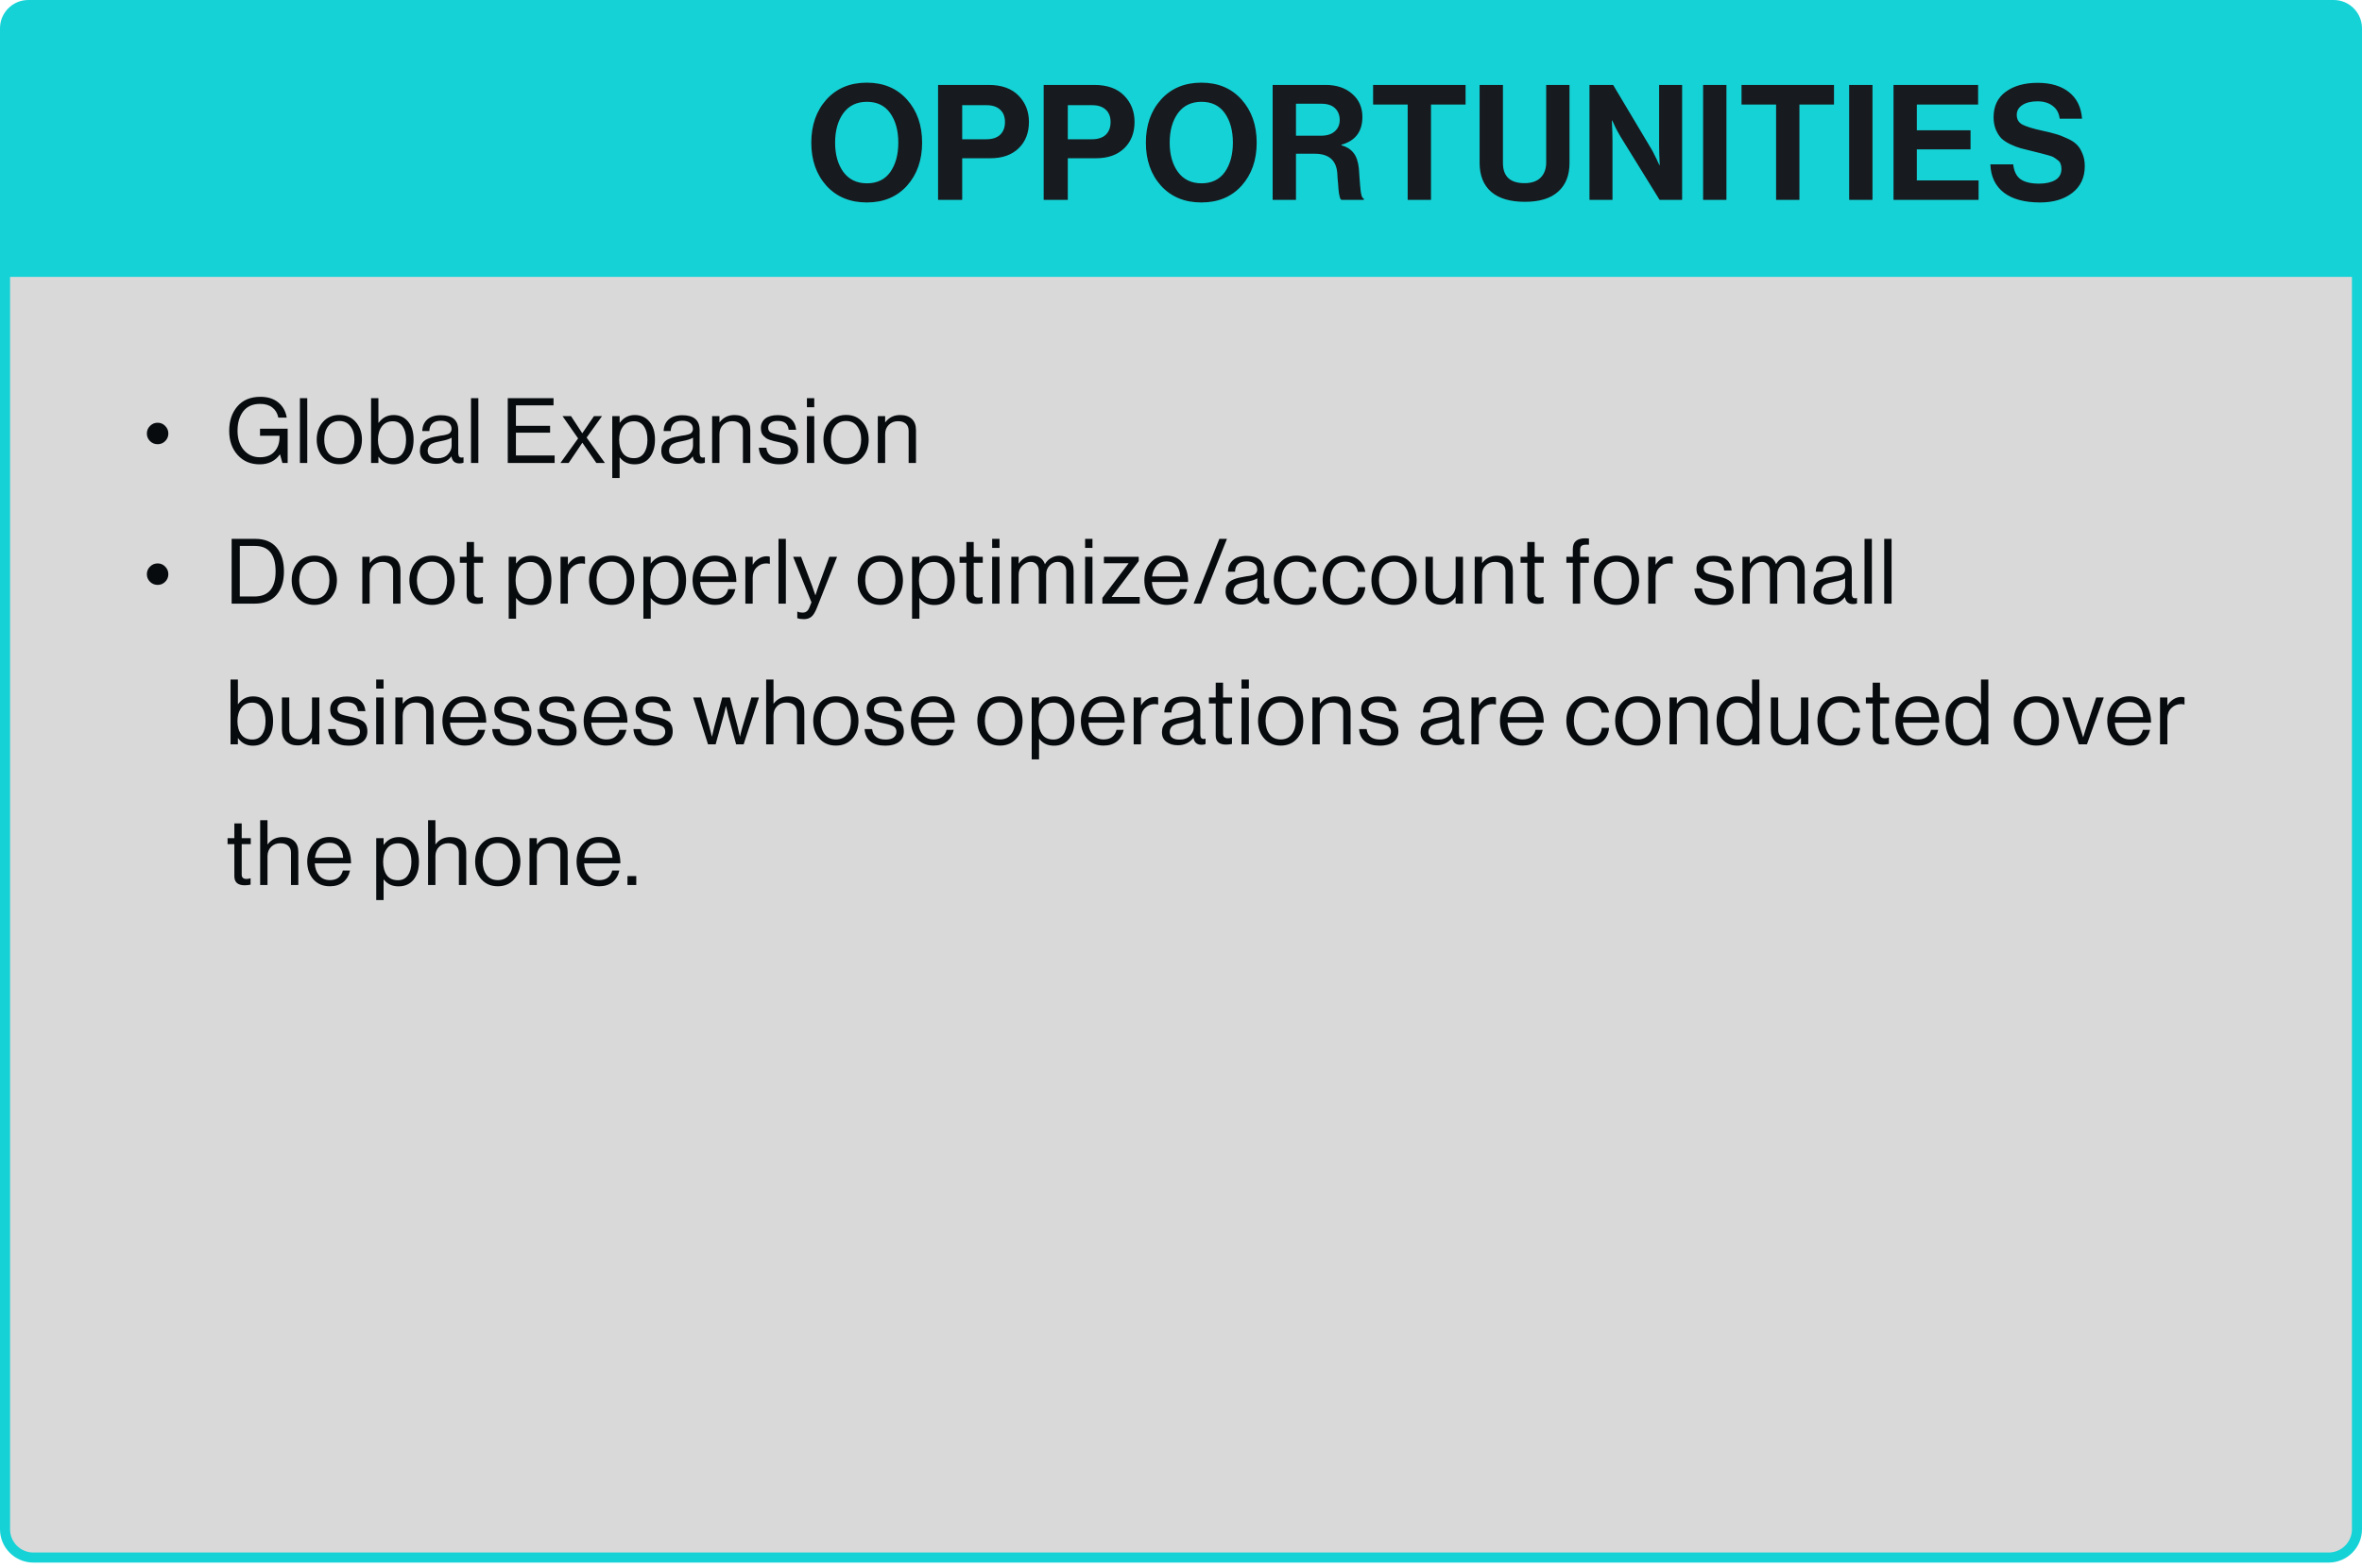
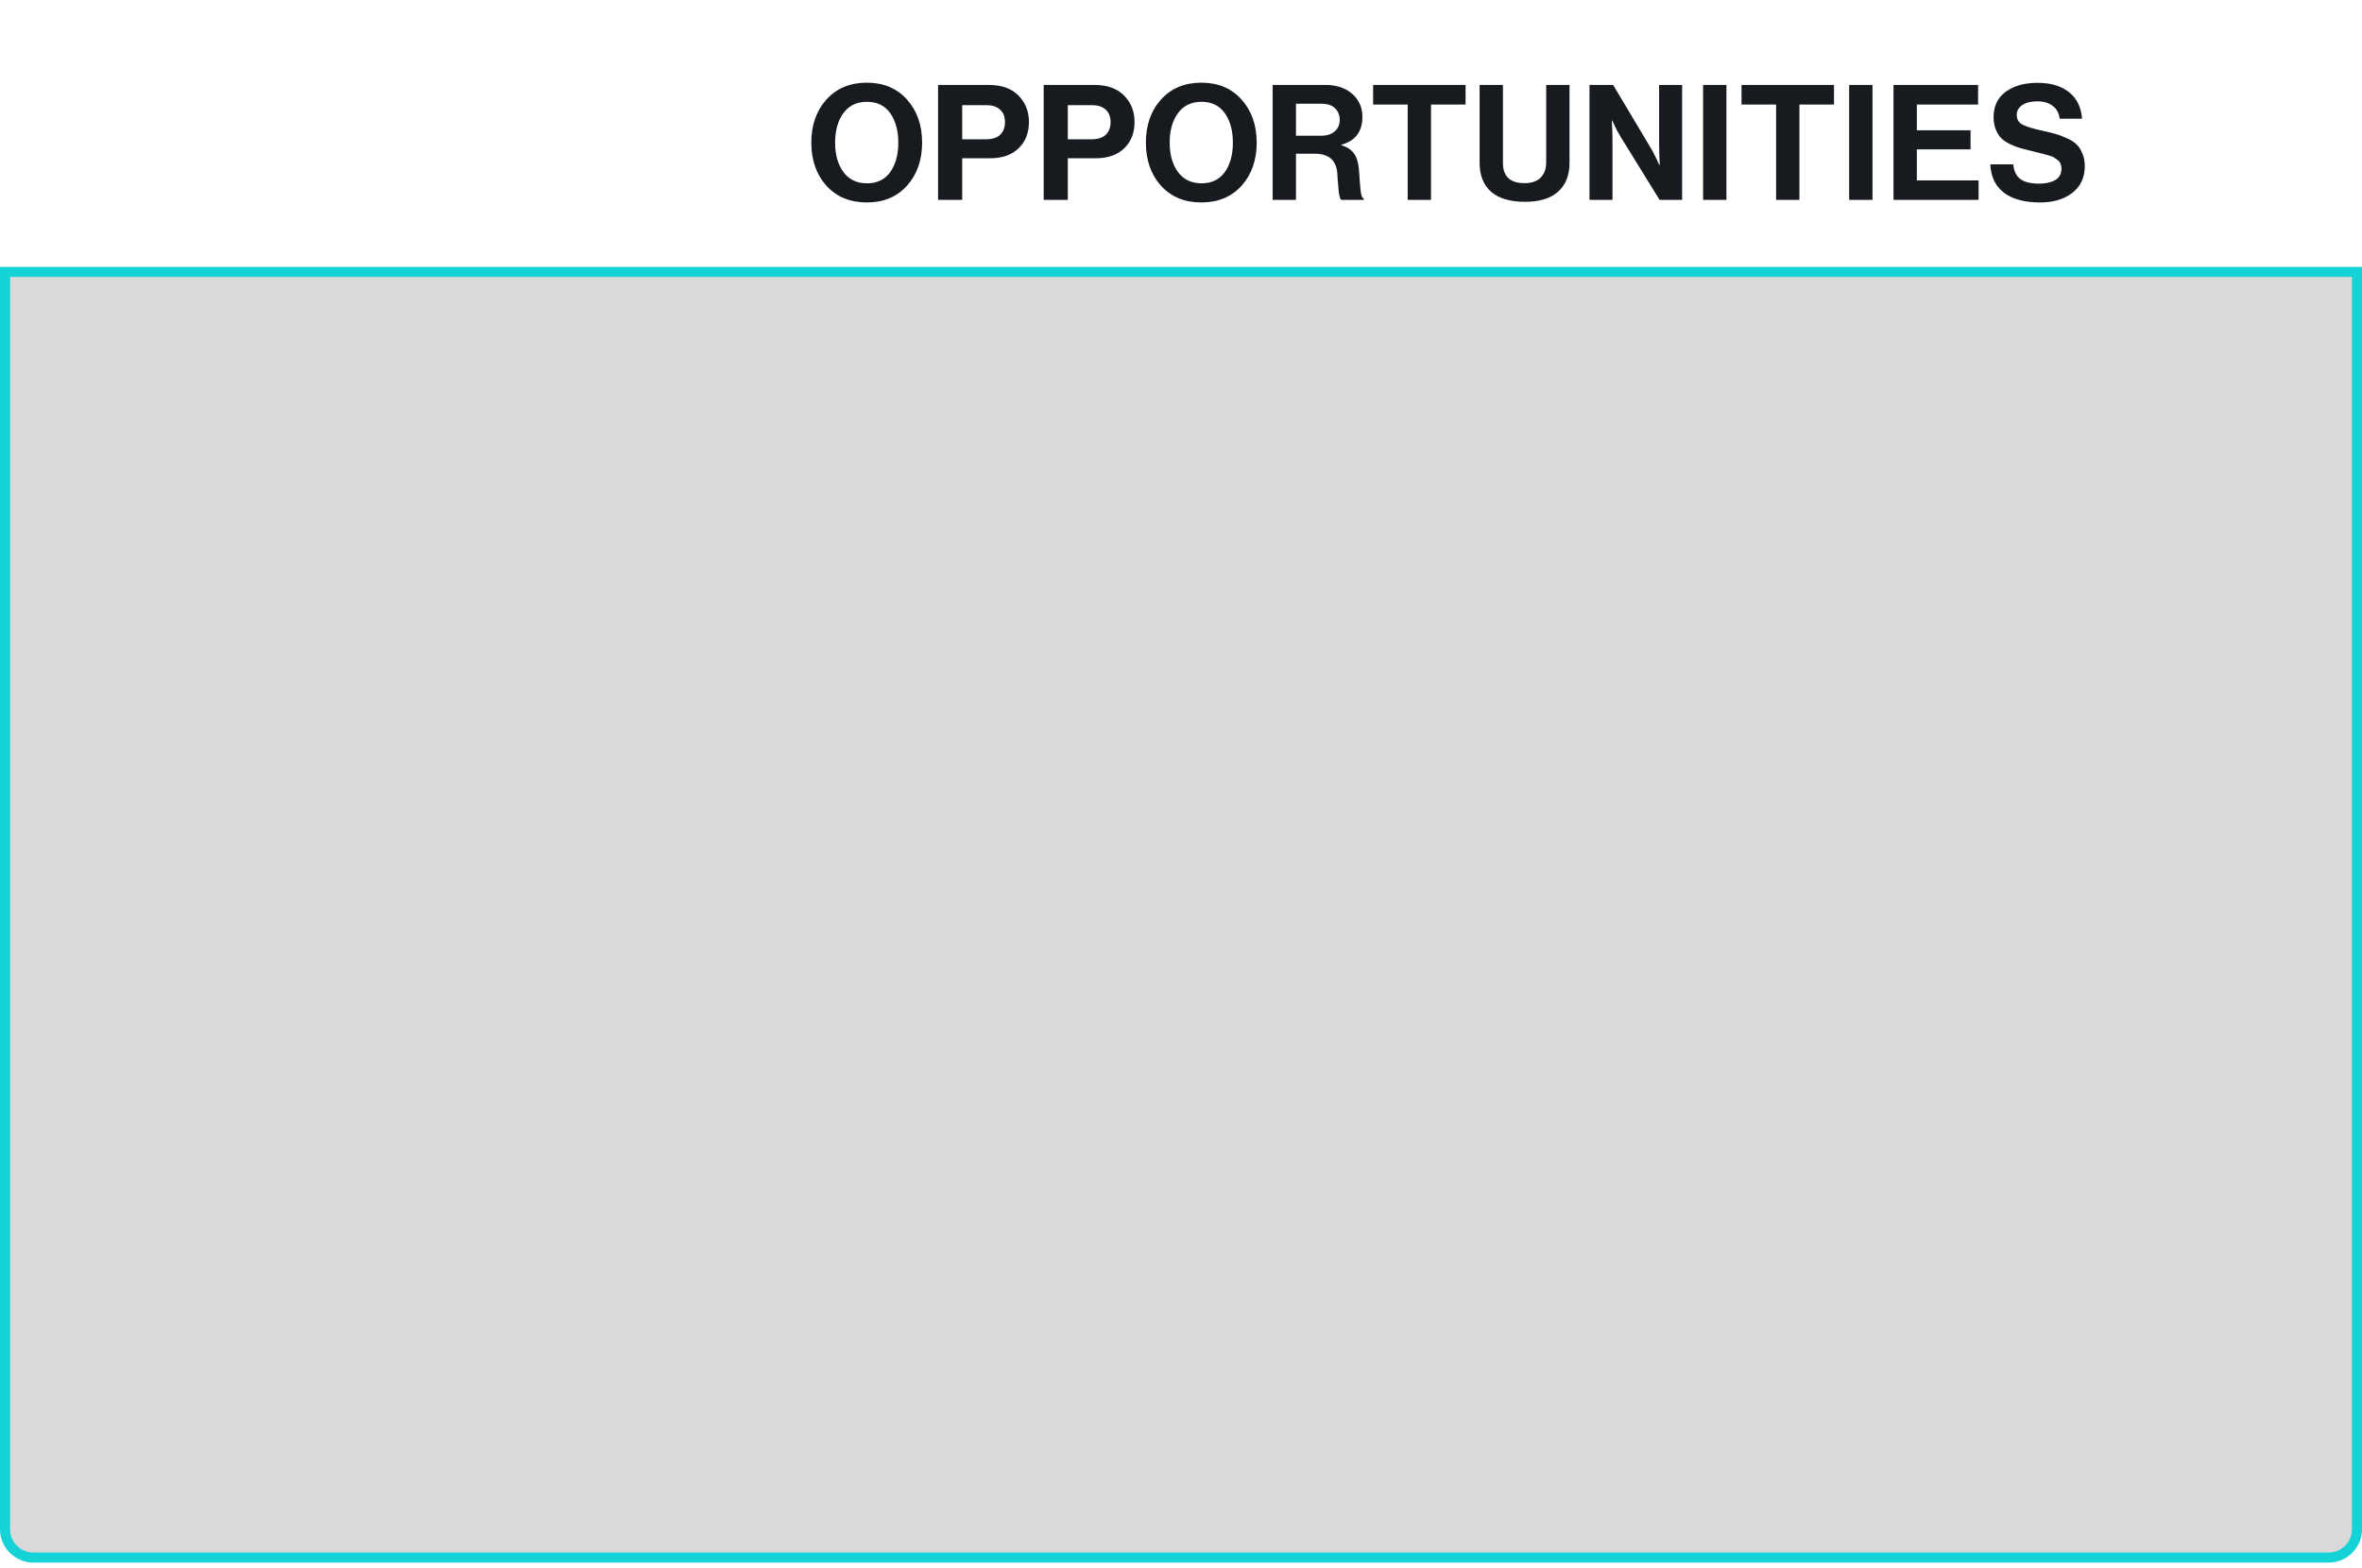
<svg xmlns="http://www.w3.org/2000/svg" width="235" height="156" viewBox="0 0 235 156" fill="none">
  <path d="M0.5 152.182C0.5 153.738 1.762 155 3.318 155H231.682C233.238 155 234.5 153.738 234.5 152.182V27.055H0.5V152.182Z" fill="#D9D9D9" stroke="#15D2D6" />
-   <path d="M16.433 43.899C16.229 44.103 15.979 44.206 15.685 44.206C15.39 44.206 15.137 44.103 14.927 43.899C14.717 43.688 14.611 43.436 14.611 43.141C14.611 42.847 14.717 42.594 14.927 42.384C15.137 42.173 15.39 42.068 15.685 42.068C15.979 42.068 16.229 42.173 16.433 42.384C16.643 42.594 16.749 42.847 16.749 43.141C16.749 43.436 16.643 43.688 16.433 43.899ZM28.097 46.072L27.862 45.225H27.844C27.375 45.88 26.705 46.208 25.833 46.208C24.931 46.208 24.201 45.898 23.642 45.279C23.083 44.659 22.803 43.857 22.803 42.871C22.803 41.885 23.074 41.076 23.615 40.445C24.162 39.808 24.925 39.489 25.905 39.489C26.639 39.489 27.231 39.675 27.682 40.048C28.139 40.415 28.421 40.92 28.53 41.563H27.691C27.601 41.124 27.402 40.788 27.096 40.553C26.789 40.313 26.386 40.192 25.887 40.192C25.142 40.192 24.58 40.439 24.201 40.932C23.822 41.425 23.633 42.071 23.633 42.871C23.633 43.658 23.84 44.296 24.255 44.783C24.67 45.264 25.205 45.504 25.86 45.504C26.491 45.504 26.972 45.318 27.303 44.945C27.64 44.572 27.808 44.097 27.808 43.52V43.367H25.869V42.663H28.62V46.072H28.097ZM29.839 46.072V39.624H30.569V46.072H29.839ZM35.397 45.495C34.988 45.964 34.444 46.199 33.764 46.199C33.085 46.199 32.538 45.964 32.123 45.495C31.714 45.026 31.51 44.443 31.51 43.746C31.51 43.048 31.714 42.465 32.123 41.996C32.538 41.527 33.085 41.293 33.764 41.293C34.444 41.293 34.988 41.527 35.397 41.996C35.805 42.465 36.01 43.048 36.01 43.746C36.01 44.443 35.805 45.026 35.397 45.495ZM32.646 45.071C32.91 45.414 33.283 45.585 33.764 45.585C34.245 45.585 34.615 45.414 34.873 45.071C35.132 44.722 35.261 44.281 35.261 43.746C35.261 43.205 35.129 42.763 34.864 42.42C34.606 42.071 34.239 41.897 33.764 41.897C33.283 41.897 32.91 42.071 32.646 42.42C32.387 42.769 32.258 43.211 32.258 43.746C32.258 44.281 32.387 44.722 32.646 45.071ZM39.137 46.208C38.518 46.208 38.028 45.958 37.667 45.459H37.649V46.072H36.919V39.624H37.649V42.077H37.667C38.046 41.56 38.545 41.302 39.164 41.302C39.765 41.302 40.246 41.521 40.607 41.96C40.968 42.393 41.148 42.991 41.148 43.755C41.148 44.506 40.968 45.104 40.607 45.549C40.252 45.988 39.762 46.208 39.137 46.208ZM39.083 45.594C39.516 45.594 39.843 45.429 40.066 45.098C40.288 44.762 40.4 44.317 40.4 43.764C40.4 43.217 40.288 42.775 40.066 42.438C39.843 42.095 39.519 41.924 39.092 41.924C38.605 41.924 38.235 42.098 37.983 42.447C37.73 42.79 37.604 43.228 37.604 43.764C37.604 44.311 37.73 44.753 37.983 45.089C38.235 45.426 38.602 45.594 39.083 45.594ZM45.719 46.117C45.256 46.117 44.988 45.886 44.916 45.423H44.907C44.522 45.916 44.005 46.162 43.356 46.162C42.893 46.162 42.514 46.051 42.219 45.829C41.925 45.606 41.778 45.285 41.778 44.864C41.778 44.647 41.811 44.461 41.877 44.305C41.949 44.142 42.039 44.013 42.147 43.917C42.256 43.815 42.403 43.727 42.589 43.655C42.782 43.577 42.965 43.52 43.139 43.484C43.314 43.442 43.536 43.4 43.807 43.358C43.981 43.334 44.104 43.316 44.176 43.304C44.255 43.286 44.354 43.262 44.474 43.231C44.594 43.196 44.678 43.156 44.727 43.114C44.775 43.072 44.82 43.015 44.862 42.943C44.904 42.871 44.925 42.787 44.925 42.69C44.925 42.426 44.832 42.224 44.645 42.086C44.465 41.942 44.21 41.87 43.879 41.87C43.127 41.87 42.74 42.212 42.715 42.898H42.012C42.024 42.423 42.187 42.041 42.499 41.753C42.818 41.464 43.275 41.32 43.87 41.32C45.018 41.32 45.592 41.813 45.592 42.799V45.017C45.592 45.222 45.625 45.366 45.691 45.45C45.764 45.534 45.896 45.555 46.088 45.513H46.115V46.045C45.995 46.093 45.863 46.117 45.719 46.117ZM43.518 45.603C43.969 45.603 44.318 45.474 44.564 45.215C44.811 44.951 44.934 44.662 44.934 44.35V43.556C44.712 43.694 44.357 43.809 43.87 43.899C43.69 43.935 43.548 43.965 43.446 43.989C43.344 44.007 43.227 44.043 43.094 44.097C42.962 44.145 42.863 44.2 42.797 44.26C42.731 44.32 42.673 44.401 42.625 44.503C42.577 44.599 42.553 44.714 42.553 44.846C42.553 45.351 42.875 45.603 43.518 45.603ZM46.862 46.072V39.624H47.592V46.072H46.862ZM50.518 46.072V39.624H55.072V40.337H51.33V42.375H54.73V43.06H51.33V45.324H55.181V46.072H50.518ZM55.758 46.072L57.517 43.628L55.966 41.41H56.813L57.923 43.105H57.941L59.095 41.41H59.898L58.365 43.547L60.186 46.072H59.33L57.95 44.07H57.932L56.579 46.072H55.758ZM60.916 47.569V41.41H61.647V42.068H61.665C62.043 41.557 62.542 41.302 63.162 41.302C63.763 41.302 64.247 41.521 64.614 41.96C64.98 42.393 65.164 42.991 65.164 43.755C65.164 44.506 64.983 45.104 64.623 45.549C64.262 45.988 63.766 46.208 63.135 46.208C62.509 46.208 62.019 45.979 61.665 45.522H61.647V47.569H60.916ZM63.081 45.594C63.513 45.594 63.844 45.426 64.073 45.089C64.301 44.753 64.415 44.311 64.415 43.764C64.415 43.217 64.301 42.775 64.073 42.438C63.844 42.095 63.516 41.924 63.09 41.924C62.602 41.924 62.233 42.098 61.98 42.447C61.728 42.79 61.602 43.228 61.602 43.764C61.602 44.311 61.722 44.753 61.962 45.089C62.203 45.426 62.575 45.594 63.081 45.594ZM69.734 46.117C69.271 46.117 69.003 45.886 68.931 45.423H68.922C68.537 45.916 68.02 46.162 67.371 46.162C66.908 46.162 66.529 46.051 66.235 45.829C65.94 45.606 65.793 45.285 65.793 44.864C65.793 44.647 65.826 44.461 65.892 44.305C65.964 44.142 66.054 44.013 66.162 43.917C66.271 43.815 66.418 43.727 66.604 43.655C66.797 43.577 66.98 43.52 67.154 43.484C67.329 43.442 67.551 43.4 67.822 43.358C67.996 43.334 68.12 43.316 68.192 43.304C68.27 43.286 68.369 43.262 68.489 43.231C68.609 43.196 68.694 43.156 68.742 43.114C68.79 43.072 68.835 43.015 68.877 42.943C68.919 42.871 68.94 42.787 68.94 42.69C68.94 42.426 68.847 42.224 68.661 42.086C68.48 41.942 68.225 41.87 67.894 41.87C67.142 41.87 66.755 42.212 66.731 42.898H66.027C66.039 42.423 66.202 42.041 66.514 41.753C66.833 41.464 67.29 41.32 67.885 41.32C69.033 41.32 69.608 41.813 69.608 42.799V45.017C69.608 45.222 69.641 45.366 69.707 45.45C69.779 45.534 69.911 45.555 70.103 45.513H70.13V46.045C70.01 46.093 69.878 46.117 69.734 46.117ZM67.533 45.603C67.984 45.603 68.333 45.474 68.579 45.215C68.826 44.951 68.949 44.662 68.949 44.35V43.556C68.727 43.694 68.372 43.809 67.885 43.899C67.705 43.935 67.563 43.965 67.461 43.989C67.359 44.007 67.242 44.043 67.109 44.097C66.977 44.145 66.878 44.2 66.812 44.26C66.746 44.32 66.689 44.401 66.641 44.503C66.592 44.599 66.568 44.714 66.568 44.846C66.568 45.351 66.89 45.603 67.533 45.603ZM71.58 41.41V42.023H71.598C71.959 41.542 72.452 41.302 73.077 41.302C73.57 41.302 73.955 41.431 74.232 41.689C74.508 41.948 74.647 42.318 74.647 42.799V46.072H73.916V42.862C73.916 42.561 73.823 42.33 73.636 42.167C73.45 41.999 73.192 41.915 72.861 41.915C72.488 41.915 72.182 42.035 71.941 42.276C71.701 42.516 71.58 42.826 71.58 43.205V46.072H70.85V41.41H71.58ZM77.562 46.208C76.925 46.208 76.429 46.066 76.074 45.784C75.726 45.495 75.533 45.086 75.497 44.557H76.246C76.33 45.249 76.775 45.594 77.58 45.594C77.947 45.594 78.218 45.525 78.392 45.387C78.572 45.243 78.662 45.056 78.662 44.828C78.662 44.581 78.575 44.404 78.401 44.296C78.227 44.188 77.908 44.085 77.445 43.989C77.253 43.947 77.099 43.914 76.985 43.89C76.877 43.86 76.745 43.821 76.588 43.773C76.432 43.718 76.309 43.661 76.219 43.601C76.134 43.535 76.047 43.457 75.957 43.367C75.867 43.277 75.801 43.165 75.759 43.033C75.723 42.901 75.704 42.754 75.704 42.591C75.704 42.194 75.849 41.882 76.137 41.653C76.432 41.425 76.847 41.311 77.382 41.311C78.488 41.311 79.098 41.798 79.213 42.772H78.464C78.428 42.465 78.323 42.242 78.148 42.104C77.974 41.96 77.713 41.888 77.364 41.888C77.045 41.888 76.808 41.951 76.651 42.077C76.501 42.197 76.426 42.357 76.426 42.555C76.426 42.784 76.516 42.946 76.697 43.042C76.877 43.132 77.205 43.225 77.68 43.322C77.968 43.382 78.194 43.439 78.356 43.493C78.524 43.541 78.699 43.619 78.879 43.727C79.059 43.83 79.192 43.968 79.276 44.142C79.36 44.317 79.402 44.533 79.402 44.792C79.402 45.249 79.234 45.6 78.897 45.847C78.56 46.087 78.115 46.208 77.562 46.208ZM80.282 46.072V41.41H81.012V46.072H80.282ZM80.282 40.526V39.624H81.012V40.526H80.282ZM85.813 45.495C85.405 45.964 84.861 46.199 84.181 46.199C83.502 46.199 82.955 45.964 82.54 45.495C82.131 45.026 81.927 44.443 81.927 43.746C81.927 43.048 82.131 42.465 82.54 41.996C82.955 41.527 83.502 41.293 84.181 41.293C84.861 41.293 85.405 41.527 85.813 41.996C86.222 42.465 86.427 43.048 86.427 43.746C86.427 44.443 86.222 45.026 85.813 45.495ZM83.063 45.071C83.327 45.414 83.7 45.585 84.181 45.585C84.662 45.585 85.032 45.414 85.29 45.071C85.549 44.722 85.678 44.281 85.678 43.746C85.678 43.205 85.546 42.763 85.281 42.42C85.023 42.071 84.656 41.897 84.181 41.897C83.7 41.897 83.327 42.071 83.063 42.42C82.804 42.769 82.675 43.211 82.675 43.746C82.675 44.281 82.804 44.722 83.063 45.071ZM88.066 41.41V42.023H88.084C88.445 41.542 88.938 41.302 89.563 41.302C90.056 41.302 90.441 41.431 90.717 41.689C90.994 41.948 91.132 42.318 91.132 42.799V46.072H90.402V42.862C90.402 42.561 90.308 42.33 90.122 42.167C89.936 41.999 89.677 41.915 89.347 41.915C88.974 41.915 88.667 42.035 88.427 42.276C88.186 42.516 88.066 42.826 88.066 43.205V46.072H87.335V41.41H88.066ZM16.433 57.899C16.229 58.103 15.979 58.206 15.685 58.206C15.39 58.206 15.137 58.103 14.927 57.899C14.717 57.688 14.611 57.436 14.611 57.141C14.611 56.847 14.717 56.594 14.927 56.384C15.137 56.173 15.39 56.068 15.685 56.068C15.979 56.068 16.229 56.173 16.433 56.384C16.643 56.594 16.749 56.847 16.749 57.141C16.749 57.436 16.643 57.688 16.433 57.899ZM23.047 60.072V53.624H25.391C26.335 53.624 27.048 53.916 27.529 54.499C28.009 55.082 28.25 55.873 28.25 56.871C28.25 57.863 28 58.644 27.502 59.215C27.003 59.787 26.278 60.072 25.328 60.072H23.047ZM23.858 59.36H25.301C26.714 59.36 27.42 58.53 27.42 56.871C27.42 55.175 26.735 54.328 25.364 54.328H23.858V59.36ZM32.909 59.495C32.5 59.964 31.956 60.199 31.276 60.199C30.597 60.199 30.05 59.964 29.635 59.495C29.226 59.026 29.022 58.443 29.022 57.746C29.022 57.048 29.226 56.465 29.635 55.996C30.05 55.527 30.597 55.293 31.276 55.293C31.956 55.293 32.5 55.527 32.909 55.996C33.318 56.465 33.522 57.048 33.522 57.746C33.522 58.443 33.318 59.026 32.909 59.495ZM30.158 59.071C30.423 59.414 30.796 59.585 31.276 59.585C31.757 59.585 32.127 59.414 32.386 59.071C32.644 58.722 32.773 58.281 32.773 57.746C32.773 57.205 32.641 56.763 32.377 56.42C32.118 56.071 31.751 55.897 31.276 55.897C30.796 55.897 30.423 56.071 30.158 56.42C29.9 56.769 29.77 57.211 29.77 57.746C29.77 58.281 29.9 58.722 30.158 59.071ZM36.777 55.41V56.023H36.795C37.156 55.542 37.649 55.302 38.274 55.302C38.767 55.302 39.152 55.431 39.429 55.689C39.705 55.948 39.843 56.318 39.843 56.799V60.072H39.113V56.862C39.113 56.561 39.02 56.33 38.833 56.167C38.647 55.999 38.389 55.915 38.058 55.915C37.685 55.915 37.378 56.035 37.138 56.276C36.898 56.516 36.777 56.826 36.777 57.205V60.072H36.047V55.41H36.777ZM44.617 59.495C44.208 59.964 43.664 60.199 42.985 60.199C42.305 60.199 41.758 59.964 41.343 59.495C40.934 59.026 40.73 58.443 40.73 57.746C40.73 57.048 40.934 56.465 41.343 55.996C41.758 55.527 42.305 55.293 42.985 55.293C43.664 55.293 44.208 55.527 44.617 55.996C45.026 56.465 45.23 57.048 45.23 57.746C45.23 58.443 45.026 59.026 44.617 59.495ZM41.866 59.071C42.131 59.414 42.504 59.585 42.985 59.585C43.466 59.585 43.835 59.414 44.094 59.071C44.352 58.722 44.482 58.281 44.482 57.746C44.482 57.205 44.349 56.763 44.085 56.42C43.826 56.071 43.46 55.897 42.985 55.897C42.504 55.897 42.131 56.071 41.866 56.42C41.608 56.769 41.479 57.211 41.479 57.746C41.479 58.281 41.608 58.722 41.866 59.071ZM45.753 56.005V55.41H46.43V53.94H47.16V55.41H48.062V56.005H47.16V59.035C47.16 59.324 47.316 59.468 47.629 59.468C47.761 59.468 47.891 59.447 48.017 59.405H48.044V60.036C47.846 60.078 47.65 60.099 47.458 60.099C46.772 60.099 46.43 59.799 46.43 59.197V56.005H45.753ZM50.612 61.569V55.41H51.343V56.068H51.361C51.74 55.557 52.239 55.302 52.858 55.302C53.459 55.302 53.943 55.521 54.31 55.96C54.677 56.393 54.86 56.991 54.86 57.755C54.86 58.506 54.68 59.104 54.319 59.549C53.958 59.988 53.462 60.208 52.831 60.208C52.206 60.208 51.716 59.979 51.361 59.522H51.343V61.569H50.612ZM52.777 59.594C53.21 59.594 53.54 59.426 53.769 59.089C53.997 58.753 54.112 58.311 54.112 57.764C54.112 57.217 53.997 56.775 53.769 56.438C53.54 56.095 53.213 55.924 52.786 55.924C52.299 55.924 51.929 56.098 51.677 56.447C51.424 56.79 51.298 57.228 51.298 57.764C51.298 58.311 51.418 58.753 51.659 59.089C51.899 59.426 52.272 59.594 52.777 59.594ZM56.499 55.41V56.185H56.517C56.667 55.939 56.863 55.74 57.103 55.59C57.344 55.434 57.611 55.356 57.906 55.356C58.014 55.356 58.114 55.374 58.204 55.41V56.113H58.177C58.086 56.083 57.978 56.068 57.852 56.068C57.479 56.068 57.16 56.2 56.896 56.465C56.632 56.724 56.499 57.063 56.499 57.484V60.072H55.769V55.41H56.499ZM62.489 59.495C62.081 59.964 61.536 60.199 60.857 60.199C60.178 60.199 59.631 59.964 59.216 59.495C58.807 59.026 58.603 58.443 58.603 57.746C58.603 57.048 58.807 56.465 59.216 55.996C59.631 55.527 60.178 55.293 60.857 55.293C61.536 55.293 62.081 55.527 62.489 55.996C62.898 56.465 63.103 57.048 63.103 57.746C63.103 58.443 62.898 59.026 62.489 59.495ZM59.739 59.071C60.003 59.414 60.376 59.585 60.857 59.585C61.338 59.585 61.708 59.414 61.966 59.071C62.225 58.722 62.354 58.281 62.354 57.746C62.354 57.205 62.222 56.763 61.957 56.42C61.699 56.071 61.332 55.897 60.857 55.897C60.376 55.897 60.003 56.071 59.739 56.42C59.48 56.769 59.351 57.211 59.351 57.746C59.351 58.281 59.48 58.722 59.739 59.071ZM64.012 61.569V55.41H64.742V56.068H64.76C65.139 55.557 65.638 55.302 66.257 55.302C66.858 55.302 67.342 55.521 67.709 55.96C68.076 56.393 68.259 56.991 68.259 57.755C68.259 58.506 68.079 59.104 67.718 59.549C67.357 59.988 66.861 60.208 66.23 60.208C65.605 60.208 65.115 59.979 64.76 59.522H64.742V61.569H64.012ZM66.176 59.594C66.609 59.594 66.939 59.426 67.168 59.089C67.396 58.753 67.511 58.311 67.511 57.764C67.511 57.217 67.396 56.775 67.168 56.438C66.939 56.095 66.612 55.924 66.185 55.924C65.698 55.924 65.328 56.098 65.076 56.447C64.823 56.79 64.697 57.228 64.697 57.764C64.697 58.311 64.817 58.753 65.058 59.089C65.298 59.426 65.671 59.594 66.176 59.594ZM71.161 60.199C70.469 60.199 69.919 59.967 69.51 59.504C69.108 59.035 68.906 58.449 68.906 57.746C68.906 57.054 69.111 56.474 69.519 56.005C69.934 55.53 70.466 55.293 71.116 55.293C71.801 55.293 72.33 55.533 72.703 56.014C73.076 56.489 73.262 57.123 73.262 57.917H69.655C69.685 58.41 69.829 58.813 70.088 59.125C70.352 59.432 70.71 59.585 71.161 59.585C71.858 59.585 72.288 59.267 72.45 58.629H73.163C73.055 59.128 72.826 59.516 72.477 59.793C72.129 60.063 71.69 60.199 71.161 60.199ZM72.09 56.267C71.855 56.002 71.531 55.87 71.116 55.87C70.701 55.87 70.37 56.008 70.124 56.285C69.883 56.561 69.733 56.922 69.673 57.367H72.477C72.453 56.898 72.324 56.531 72.09 56.267ZM74.887 55.41V56.185H74.905C75.055 55.939 75.251 55.74 75.491 55.59C75.732 55.434 75.999 55.356 76.294 55.356C76.402 55.356 76.501 55.374 76.592 55.41V56.113H76.564C76.474 56.083 76.366 56.068 76.24 56.068C75.867 56.068 75.549 56.2 75.284 56.465C75.019 56.724 74.887 57.063 74.887 57.484V60.072H74.157V55.41H74.887ZM77.455 60.072V53.624H78.186V60.072H77.455ZM79.983 61.614C79.706 61.614 79.487 61.581 79.324 61.515V60.866H79.361C79.481 60.932 79.646 60.965 79.856 60.965C80.019 60.965 80.154 60.923 80.262 60.839C80.371 60.761 80.467 60.613 80.551 60.397L80.731 59.937L78.91 55.41H79.703L80.803 58.314L81.119 59.225H81.137C81.245 58.876 81.347 58.572 81.444 58.314L82.508 55.41H83.283L81.29 60.451C81.11 60.908 80.924 61.215 80.731 61.371C80.539 61.533 80.289 61.614 79.983 61.614ZM89.221 59.495C88.812 59.964 88.268 60.199 87.589 60.199C86.91 60.199 86.363 59.964 85.948 59.495C85.539 59.026 85.335 58.443 85.335 57.746C85.335 57.048 85.539 56.465 85.948 55.996C86.363 55.527 86.91 55.293 87.589 55.293C88.268 55.293 88.812 55.527 89.221 55.996C89.63 56.465 89.835 57.048 89.835 57.746C89.835 58.443 89.63 59.026 89.221 59.495ZM86.471 59.071C86.735 59.414 87.108 59.585 87.589 59.585C88.07 59.585 88.44 59.414 88.698 59.071C88.957 58.722 89.086 58.281 89.086 57.746C89.086 57.205 88.954 56.763 88.689 56.42C88.431 56.071 88.064 55.897 87.589 55.897C87.108 55.897 86.735 56.071 86.471 56.42C86.212 56.769 86.083 57.211 86.083 57.746C86.083 58.281 86.212 58.722 86.471 59.071ZM90.743 61.569V55.41H91.474V56.068H91.492C91.871 55.557 92.37 55.302 92.989 55.302C93.59 55.302 94.074 55.521 94.441 55.96C94.808 56.393 94.991 56.991 94.991 57.755C94.991 58.506 94.811 59.104 94.45 59.549C94.089 59.988 93.593 60.208 92.962 60.208C92.337 60.208 91.847 59.979 91.492 59.522H91.474V61.569H90.743ZM92.908 59.594C93.341 59.594 93.671 59.426 93.9 59.089C94.128 58.753 94.243 58.311 94.243 57.764C94.243 57.217 94.128 56.775 93.9 56.438C93.671 56.095 93.344 55.924 92.917 55.924C92.43 55.924 92.06 56.098 91.808 56.447C91.555 56.79 91.429 57.228 91.429 57.764C91.429 58.311 91.549 58.753 91.79 59.089C92.03 59.426 92.403 59.594 92.908 59.594ZM95.47 56.005V55.41H96.146V53.94H96.877V55.41H97.779V56.005H96.877V59.035C96.877 59.324 97.033 59.468 97.346 59.468C97.478 59.468 97.607 59.447 97.734 59.405H97.761V60.036C97.562 60.078 97.367 60.099 97.174 60.099C96.489 60.099 96.146 59.799 96.146 59.197V56.005H95.47ZM98.713 60.072V55.41H99.444V60.072H98.713ZM98.713 54.526V53.624H99.444V54.526H98.713ZM100.62 60.072V55.41H101.35V56.077H101.368C101.519 55.843 101.714 55.656 101.954 55.518C102.195 55.374 102.456 55.302 102.739 55.302C103.346 55.302 103.752 55.578 103.956 56.131H103.975C104.119 55.873 104.32 55.671 104.579 55.527C104.837 55.377 105.111 55.302 105.399 55.302C105.826 55.302 106.169 55.434 106.427 55.698C106.686 55.957 106.815 56.324 106.815 56.799V60.072H106.085V56.835C106.085 56.552 106.001 56.33 105.832 56.167C105.67 55.999 105.469 55.915 105.228 55.915C104.921 55.915 104.654 56.035 104.425 56.276C104.197 56.516 104.083 56.814 104.083 57.168V60.072H103.352V56.835C103.352 56.552 103.277 56.33 103.127 56.167C102.983 55.999 102.79 55.915 102.55 55.915C102.249 55.915 101.972 56.038 101.72 56.285C101.473 56.525 101.35 56.82 101.35 57.168V60.072H100.62ZM107.96 60.072V55.41H108.691V60.072H107.96ZM107.96 54.526V53.624H108.691V54.526H107.96ZM109.677 60.072V59.495L112.274 56.077V56.05H109.83V55.41H113.293V55.843L110.615 59.378V59.405H113.393V60.072H109.677ZM116.109 60.199C115.417 60.199 114.867 59.967 114.458 59.504C114.056 59.035 113.854 58.449 113.854 57.746C113.854 57.054 114.059 56.474 114.467 56.005C114.882 55.53 115.414 55.293 116.064 55.293C116.749 55.293 117.278 55.533 117.651 56.014C118.024 56.489 118.21 57.123 118.21 57.917H114.603C114.633 58.41 114.777 58.813 115.036 59.125C115.3 59.432 115.658 59.585 116.109 59.585C116.806 59.585 117.236 59.267 117.398 58.629H118.111C118.003 59.128 117.774 59.516 117.425 59.793C117.077 60.063 116.638 60.199 116.109 60.199ZM117.038 56.267C116.803 56.002 116.478 55.87 116.064 55.87C115.649 55.87 115.318 56.008 115.072 56.285C114.831 56.561 114.681 56.922 114.621 57.367H117.425C117.401 56.898 117.272 56.531 117.038 56.267ZM118.753 60.072L121.314 53.624H122.072L119.51 60.072H118.753ZM125.879 60.117C125.416 60.117 125.148 59.886 125.076 59.423H125.067C124.683 59.916 124.166 60.162 123.516 60.162C123.053 60.162 122.675 60.051 122.38 59.829C122.085 59.606 121.938 59.285 121.938 58.864C121.938 58.647 121.971 58.461 122.037 58.305C122.109 58.142 122.2 58.013 122.308 57.917C122.416 57.815 122.563 57.727 122.75 57.655C122.942 57.577 123.125 57.52 123.3 57.484C123.474 57.442 123.697 57.4 123.967 57.358C124.141 57.334 124.265 57.316 124.337 57.304C124.415 57.286 124.514 57.262 124.634 57.231C124.755 57.196 124.839 57.156 124.887 57.114C124.935 57.072 124.98 57.015 125.022 56.943C125.064 56.871 125.085 56.787 125.085 56.69C125.085 56.426 124.992 56.224 124.806 56.086C124.625 55.942 124.37 55.87 124.039 55.87C123.288 55.87 122.9 56.212 122.876 56.898H122.172C122.185 56.423 122.347 56.041 122.659 55.753C122.978 55.464 123.435 55.32 124.03 55.32C125.179 55.32 125.753 55.813 125.753 56.799V59.017C125.753 59.222 125.786 59.366 125.852 59.45C125.924 59.534 126.056 59.555 126.249 59.513H126.276V60.045C126.156 60.093 126.023 60.117 125.879 60.117ZM123.679 59.603C124.129 59.603 124.478 59.474 124.725 59.215C124.971 58.951 125.094 58.662 125.094 58.35V57.556C124.872 57.694 124.517 57.809 124.03 57.899C123.85 57.935 123.709 57.965 123.606 57.989C123.504 58.007 123.387 58.043 123.255 58.097C123.122 58.145 123.023 58.2 122.957 58.26C122.891 58.32 122.834 58.401 122.786 58.503C122.738 58.599 122.714 58.714 122.714 58.846C122.714 59.351 123.035 59.603 123.679 59.603ZM128.988 60.199C128.309 60.199 127.762 59.964 127.347 59.495C126.938 59.026 126.734 58.443 126.734 57.746C126.734 57.048 126.938 56.465 127.347 55.996C127.762 55.527 128.309 55.293 128.988 55.293C129.535 55.293 129.983 55.44 130.332 55.734C130.681 56.023 130.897 56.417 130.981 56.916H130.242C130.188 56.597 130.052 56.348 129.836 56.167C129.619 55.987 129.337 55.897 128.988 55.897C128.507 55.897 128.134 56.071 127.87 56.42C127.611 56.769 127.482 57.211 127.482 57.746C127.482 58.281 127.611 58.722 127.87 59.071C128.134 59.414 128.507 59.585 128.988 59.585C129.361 59.585 129.658 59.486 129.881 59.288C130.103 59.083 130.23 58.798 130.26 58.431H130.981C130.933 58.99 130.735 59.426 130.386 59.739C130.037 60.045 129.571 60.199 128.988 60.199ZM133.845 60.199C133.166 60.199 132.618 59.964 132.204 59.495C131.795 59.026 131.59 58.443 131.59 57.746C131.59 57.048 131.795 56.465 132.204 55.996C132.618 55.527 133.166 55.293 133.845 55.293C134.392 55.293 134.84 55.44 135.189 55.734C135.537 56.023 135.754 56.417 135.838 56.916H135.098C135.044 56.597 134.909 56.348 134.693 56.167C134.476 55.987 134.194 55.897 133.845 55.897C133.364 55.897 132.991 56.071 132.727 56.42C132.468 56.769 132.339 57.211 132.339 57.746C132.339 58.281 132.468 58.722 132.727 59.071C132.991 59.414 133.364 59.585 133.845 59.585C134.218 59.585 134.515 59.486 134.738 59.288C134.96 59.083 135.086 58.798 135.116 58.431H135.838C135.79 58.99 135.591 59.426 135.243 59.739C134.894 60.045 134.428 60.199 133.845 60.199ZM140.334 59.495C139.925 59.964 139.381 60.199 138.702 60.199C138.022 60.199 137.475 59.964 137.06 59.495C136.652 59.026 136.447 58.443 136.447 57.746C136.447 57.048 136.652 56.465 137.06 55.996C137.475 55.527 138.022 55.293 138.702 55.293C139.381 55.293 139.925 55.527 140.334 55.996C140.743 56.465 140.947 57.048 140.947 57.746C140.947 58.443 140.743 59.026 140.334 59.495ZM137.583 59.071C137.848 59.414 138.221 59.585 138.702 59.585C139.183 59.585 139.552 59.414 139.811 59.071C140.069 58.722 140.199 58.281 140.199 57.746C140.199 57.205 140.066 56.763 139.802 56.42C139.543 56.071 139.177 55.897 138.702 55.897C138.221 55.897 137.848 56.071 137.583 56.42C137.325 56.769 137.196 57.211 137.196 57.746C137.196 58.281 137.325 58.722 137.583 59.071ZM145.554 60.072H144.823V59.432H144.805C144.438 59.931 143.969 60.181 143.398 60.181C142.917 60.181 142.535 60.045 142.253 59.775C141.97 59.498 141.829 59.119 141.829 58.638V55.41H142.56V58.62C142.56 58.921 142.65 59.155 142.83 59.324C143.016 59.492 143.275 59.576 143.606 59.576C143.972 59.576 144.267 59.453 144.489 59.206C144.712 58.96 144.823 58.65 144.823 58.278V55.41H145.554V60.072ZM147.452 55.41V56.023H147.47C147.831 55.542 148.324 55.302 148.949 55.302C149.442 55.302 149.827 55.431 150.103 55.689C150.38 55.948 150.518 56.318 150.518 56.799V60.072H149.788V56.862C149.788 56.561 149.695 56.33 149.508 56.167C149.322 55.999 149.063 55.915 148.733 55.915C148.36 55.915 148.053 56.035 147.813 56.276C147.572 56.516 147.452 56.826 147.452 57.205V60.072H146.722V55.41H147.452ZM151.281 56.005V55.41H151.957V53.94H152.688V55.41H153.59V56.005H152.688V59.035C152.688 59.324 152.844 59.468 153.157 59.468C153.289 59.468 153.418 59.447 153.544 59.405H153.571V60.036C153.373 60.078 153.178 60.099 152.985 60.099C152.3 60.099 151.957 59.799 151.957 59.197V56.005H151.281ZM155.842 56.005V55.41H156.483V54.661C156.483 54.277 156.588 54 156.798 53.832C157.009 53.657 157.315 53.57 157.718 53.57C157.832 53.57 157.956 53.576 158.088 53.588V54.21C158.004 54.204 157.926 54.201 157.853 54.201C157.619 54.201 157.454 54.237 157.357 54.31C157.261 54.382 157.213 54.511 157.213 54.697V55.41H158.079V56.005H157.213V60.072H156.483V56.005H155.842ZM162.464 59.495C162.056 59.964 161.512 60.199 160.832 60.199C160.153 60.199 159.606 59.964 159.191 59.495C158.782 59.026 158.578 58.443 158.578 57.746C158.578 57.048 158.782 56.465 159.191 55.996C159.606 55.527 160.153 55.293 160.832 55.293C161.512 55.293 162.056 55.527 162.464 55.996C162.873 56.465 163.078 57.048 163.078 57.746C163.078 58.443 162.873 59.026 162.464 59.495ZM159.714 59.071C159.978 59.414 160.351 59.585 160.832 59.585C161.313 59.585 161.683 59.414 161.941 59.071C162.2 58.722 162.329 58.281 162.329 57.746C162.329 57.205 162.197 56.763 161.932 56.42C161.674 56.071 161.307 55.897 160.832 55.897C160.351 55.897 159.978 56.071 159.714 56.42C159.455 56.769 159.326 57.211 159.326 57.746C159.326 58.281 159.455 58.722 159.714 59.071ZM164.717 55.41V56.185H164.735C164.885 55.939 165.081 55.74 165.321 55.59C165.562 55.434 165.829 55.356 166.124 55.356C166.232 55.356 166.331 55.374 166.421 55.41V56.113H166.394C166.304 56.083 166.196 56.068 166.07 56.068C165.697 56.068 165.378 56.2 165.114 56.465C164.849 56.724 164.717 57.063 164.717 57.484V60.072H163.987V55.41H164.717ZM170.642 60.208C170.004 60.208 169.508 60.066 169.154 59.784C168.805 59.495 168.612 59.086 168.576 58.557H169.325C169.409 59.249 169.854 59.594 170.66 59.594C171.026 59.594 171.297 59.525 171.471 59.387C171.652 59.243 171.742 59.056 171.742 58.828C171.742 58.581 171.655 58.404 171.48 58.296C171.306 58.188 170.987 58.085 170.524 57.989C170.332 57.947 170.179 57.914 170.064 57.89C169.956 57.86 169.824 57.821 169.668 57.773C169.511 57.718 169.388 57.661 169.298 57.601C169.214 57.535 169.127 57.457 169.036 57.367C168.946 57.277 168.88 57.165 168.838 57.033C168.802 56.901 168.784 56.754 168.784 56.591C168.784 56.194 168.928 55.882 169.217 55.653C169.511 55.425 169.926 55.311 170.461 55.311C171.567 55.311 172.178 55.798 172.292 56.772H171.543C171.507 56.465 171.402 56.242 171.228 56.104C171.053 55.96 170.792 55.888 170.443 55.888C170.125 55.888 169.887 55.951 169.731 56.077C169.58 56.197 169.505 56.357 169.505 56.555C169.505 56.784 169.595 56.946 169.776 57.042C169.956 57.132 170.284 57.225 170.759 57.322C171.047 57.382 171.273 57.439 171.435 57.493C171.604 57.541 171.778 57.619 171.958 57.727C172.139 57.83 172.271 57.968 172.355 58.142C172.439 58.317 172.481 58.533 172.481 58.792C172.481 59.249 172.313 59.6 171.976 59.847C171.64 60.087 171.195 60.208 170.642 60.208ZM173.361 60.072V55.41H174.091V56.077H174.109C174.26 55.843 174.455 55.656 174.696 55.518C174.936 55.374 175.198 55.302 175.48 55.302C176.087 55.302 176.493 55.578 176.698 56.131H176.716C176.86 55.873 177.061 55.671 177.32 55.527C177.578 55.377 177.852 55.302 178.141 55.302C178.567 55.302 178.91 55.434 179.169 55.698C179.427 55.957 179.556 56.324 179.556 56.799V60.072H178.826V56.835C178.826 56.552 178.742 56.33 178.573 56.167C178.411 55.999 178.21 55.915 177.969 55.915C177.663 55.915 177.395 56.035 177.167 56.276C176.938 56.516 176.824 56.814 176.824 57.168V60.072H176.093V56.835C176.093 56.552 176.018 56.33 175.868 56.167C175.724 55.999 175.531 55.915 175.291 55.915C174.99 55.915 174.714 56.038 174.461 56.285C174.215 56.525 174.091 56.82 174.091 57.168V60.072H173.361ZM184.363 60.117C183.9 60.117 183.632 59.886 183.56 59.423H183.551C183.166 59.916 182.649 60.162 182 60.162C181.537 60.162 181.158 60.051 180.864 59.829C180.569 59.606 180.422 59.285 180.422 58.864C180.422 58.647 180.455 58.461 180.521 58.305C180.593 58.142 180.683 58.013 180.791 57.917C180.9 57.815 181.047 57.727 181.233 57.655C181.426 57.577 181.609 57.52 181.783 57.484C181.958 57.442 182.18 57.4 182.451 57.358C182.625 57.334 182.748 57.316 182.82 57.304C182.899 57.286 182.998 57.262 183.118 57.231C183.238 57.196 183.322 57.156 183.371 57.114C183.419 57.072 183.464 57.015 183.506 56.943C183.548 56.871 183.569 56.787 183.569 56.69C183.569 56.426 183.476 56.224 183.289 56.086C183.109 55.942 182.854 55.87 182.523 55.87C181.771 55.87 181.384 56.212 181.36 56.898H180.656C180.668 56.423 180.83 56.041 181.143 55.753C181.462 55.464 181.919 55.32 182.514 55.32C183.662 55.32 184.236 55.813 184.236 56.799V59.017C184.236 59.222 184.269 59.366 184.336 59.45C184.408 59.534 184.54 59.555 184.732 59.513H184.759V60.045C184.639 60.093 184.507 60.117 184.363 60.117ZM182.162 59.603C182.613 59.603 182.962 59.474 183.208 59.215C183.455 58.951 183.578 58.662 183.578 58.35V57.556C183.356 57.694 183.001 57.809 182.514 57.899C182.333 57.935 182.192 57.965 182.09 57.989C181.988 58.007 181.871 58.043 181.738 58.097C181.606 58.145 181.507 58.2 181.441 58.26C181.375 58.32 181.317 58.401 181.269 58.503C181.221 58.599 181.197 58.714 181.197 58.846C181.197 59.351 181.519 59.603 182.162 59.603ZM185.506 60.072V53.624H186.236V60.072H185.506ZM187.465 60.072V53.624H188.196V60.072H187.465ZM25.157 74.207C24.538 74.207 24.047 73.958 23.687 73.459H23.669V74.072H22.938V67.624H23.669V70.077H23.687C24.066 69.56 24.565 69.302 25.184 69.302C25.785 69.302 26.266 69.521 26.627 69.96C26.988 70.393 27.168 70.991 27.168 71.755C27.168 72.506 26.988 73.104 26.627 73.549C26.272 73.988 25.782 74.207 25.157 74.207ZM25.103 73.594C25.536 73.594 25.863 73.429 26.086 73.098C26.308 72.762 26.419 72.317 26.419 71.764C26.419 71.216 26.308 70.775 26.086 70.438C25.863 70.095 25.539 69.924 25.112 69.924C24.625 69.924 24.255 70.098 24.003 70.447C23.75 70.79 23.624 71.228 23.624 71.764C23.624 72.311 23.75 72.753 24.003 73.089C24.255 73.426 24.622 73.594 25.103 73.594ZM31.774 74.072H31.044V73.432H31.026C30.659 73.931 30.19 74.18 29.619 74.18C29.138 74.18 28.756 74.045 28.474 73.775C28.191 73.498 28.05 73.119 28.05 72.638V69.41H28.78V72.62C28.78 72.921 28.87 73.155 29.051 73.324C29.237 73.492 29.496 73.576 29.826 73.576C30.193 73.576 30.488 73.453 30.71 73.207C30.933 72.96 31.044 72.65 31.044 72.278V69.41H31.774V74.072ZM34.71 74.207C34.073 74.207 33.577 74.066 33.222 73.784C32.873 73.495 32.681 73.086 32.645 72.557H33.393C33.478 73.249 33.922 73.594 34.728 73.594C35.095 73.594 35.365 73.525 35.54 73.387C35.72 73.243 35.81 73.056 35.81 72.828C35.81 72.581 35.723 72.404 35.549 72.296C35.374 72.188 35.056 72.085 34.593 71.989C34.4 71.947 34.247 71.914 34.133 71.89C34.025 71.86 33.892 71.821 33.736 71.773C33.58 71.719 33.456 71.661 33.366 71.601C33.282 71.535 33.195 71.457 33.105 71.367C33.015 71.277 32.949 71.165 32.906 71.033C32.87 70.901 32.852 70.754 32.852 70.591C32.852 70.194 32.997 69.882 33.285 69.653C33.58 69.425 33.995 69.311 34.53 69.311C35.636 69.311 36.246 69.798 36.36 70.772H35.612C35.576 70.465 35.471 70.243 35.296 70.104C35.122 69.96 34.86 69.888 34.512 69.888C34.193 69.888 33.956 69.951 33.799 70.077C33.649 70.198 33.574 70.357 33.574 70.555C33.574 70.784 33.664 70.946 33.844 71.042C34.025 71.132 34.352 71.225 34.827 71.322C35.116 71.382 35.341 71.439 35.504 71.493C35.672 71.541 35.846 71.619 36.027 71.728C36.207 71.83 36.339 71.968 36.423 72.142C36.508 72.317 36.55 72.533 36.55 72.792C36.55 73.249 36.381 73.6 36.045 73.847C35.708 74.087 35.263 74.207 34.71 74.207ZM37.429 74.072V69.41H38.16V74.072H37.429ZM37.429 68.526V67.624H38.16V68.526H37.429ZM40.066 69.41V70.023H40.084C40.445 69.542 40.938 69.302 41.563 69.302C42.056 69.302 42.441 69.431 42.718 69.689C42.994 69.948 43.133 70.318 43.133 70.799V74.072H42.402V70.862C42.402 70.561 42.309 70.33 42.123 70.167C41.936 69.999 41.678 69.915 41.347 69.915C40.974 69.915 40.668 70.035 40.427 70.276C40.187 70.516 40.066 70.826 40.066 71.204V74.072H39.336V69.41H40.066ZM46.274 74.198C45.582 74.198 45.032 73.967 44.623 73.504C44.221 73.035 44.019 72.449 44.019 71.746C44.019 71.054 44.224 70.474 44.633 70.005C45.047 69.53 45.579 69.293 46.229 69.293C46.914 69.293 47.443 69.533 47.816 70.014C48.189 70.489 48.375 71.123 48.375 71.917H44.768C44.798 72.41 44.942 72.813 45.201 73.125C45.465 73.432 45.823 73.585 46.274 73.585C46.971 73.585 47.401 73.267 47.563 72.629H48.276C48.168 73.128 47.939 73.516 47.59 73.793C47.242 74.063 46.803 74.198 46.274 74.198ZM47.203 70.267C46.968 70.002 46.644 69.87 46.229 69.87C45.814 69.87 45.483 70.008 45.237 70.285C44.996 70.561 44.846 70.922 44.786 71.367H47.59C47.566 70.898 47.437 70.531 47.203 70.267ZM51.037 74.207C50.4 74.207 49.904 74.066 49.549 73.784C49.2 73.495 49.008 73.086 48.972 72.557H49.721C49.805 73.249 50.25 73.594 51.055 73.594C51.422 73.594 51.693 73.525 51.867 73.387C52.047 73.243 52.137 73.056 52.137 72.828C52.137 72.581 52.05 72.404 51.876 72.296C51.702 72.188 51.383 72.085 50.92 71.989C50.728 71.947 50.574 71.914 50.46 71.89C50.352 71.86 50.22 71.821 50.063 71.773C49.907 71.719 49.784 71.661 49.694 71.601C49.609 71.535 49.522 71.457 49.432 71.367C49.342 71.277 49.276 71.165 49.234 71.033C49.197 70.901 49.179 70.754 49.179 70.591C49.179 70.194 49.324 69.882 49.612 69.653C49.907 69.425 50.322 69.311 50.857 69.311C51.963 69.311 52.573 69.798 52.688 70.772H51.939C51.903 70.465 51.798 70.243 51.623 70.104C51.449 69.96 51.188 69.888 50.839 69.888C50.52 69.888 50.283 69.951 50.126 70.077C49.976 70.198 49.901 70.357 49.901 70.555C49.901 70.784 49.991 70.946 50.172 71.042C50.352 71.132 50.679 71.225 51.154 71.322C51.443 71.382 51.669 71.439 51.831 71.493C51.999 71.541 52.173 71.619 52.354 71.728C52.534 71.83 52.666 71.968 52.751 72.142C52.835 72.317 52.877 72.533 52.877 72.792C52.877 73.249 52.709 73.6 52.372 73.847C52.035 74.087 51.59 74.207 51.037 74.207ZM55.524 74.207C54.887 74.207 54.391 74.066 54.036 73.784C53.687 73.495 53.495 73.086 53.459 72.557H54.208C54.292 73.249 54.736 73.594 55.542 73.594C55.909 73.594 56.179 73.525 56.354 73.387C56.534 73.243 56.624 73.056 56.624 72.828C56.624 72.581 56.537 72.404 56.363 72.296C56.188 72.188 55.87 72.085 55.407 71.989C55.215 71.947 55.061 71.914 54.947 71.89C54.839 71.86 54.706 71.821 54.55 71.773C54.394 71.719 54.271 71.661 54.18 71.601C54.096 71.535 54.009 71.457 53.919 71.367C53.829 71.277 53.763 71.165 53.721 71.033C53.684 70.901 53.666 70.754 53.666 70.591C53.666 70.194 53.811 69.882 54.099 69.653C54.394 69.425 54.809 69.311 55.344 69.311C56.45 69.311 57.06 69.798 57.174 70.772H56.426C56.39 70.465 56.285 70.243 56.11 70.104C55.936 69.96 55.674 69.888 55.326 69.888C55.007 69.888 54.77 69.951 54.613 70.077C54.463 70.198 54.388 70.357 54.388 70.555C54.388 70.784 54.478 70.946 54.658 71.042C54.839 71.132 55.166 71.225 55.641 71.322C55.93 71.382 56.155 71.439 56.318 71.493C56.486 71.541 56.66 71.619 56.841 71.728C57.021 71.83 57.153 71.968 57.238 72.142C57.322 72.317 57.364 72.533 57.364 72.792C57.364 73.249 57.196 73.6 56.859 73.847C56.522 74.087 56.077 74.207 55.524 74.207ZM60.325 74.198C59.633 74.198 59.083 73.967 58.674 73.504C58.271 73.035 58.07 72.449 58.07 71.746C58.07 71.054 58.274 70.474 58.683 70.005C59.098 69.53 59.63 69.293 60.279 69.293C60.965 69.293 61.494 69.533 61.867 70.014C62.239 70.489 62.426 71.123 62.426 71.917H58.819C58.849 72.41 58.993 72.813 59.251 73.125C59.516 73.432 59.874 73.585 60.325 73.585C61.022 73.585 61.452 73.267 61.614 72.629H62.327C62.218 73.128 61.99 73.516 61.641 73.793C61.292 74.063 60.854 74.198 60.325 74.198ZM61.253 70.267C61.019 70.002 60.694 69.87 60.279 69.87C59.865 69.87 59.534 70.008 59.287 70.285C59.047 70.561 58.897 70.922 58.837 71.367H61.641C61.617 70.898 61.488 70.531 61.253 70.267ZM65.088 74.207C64.451 74.207 63.955 74.066 63.6 73.784C63.251 73.495 63.059 73.086 63.023 72.557H63.771C63.855 73.249 64.3 73.594 65.106 73.594C65.473 73.594 65.743 73.525 65.918 73.387C66.098 73.243 66.188 73.056 66.188 72.828C66.188 72.581 66.101 72.404 65.927 72.296C65.752 72.188 65.434 72.085 64.971 71.989C64.778 71.947 64.625 71.914 64.511 71.89C64.403 71.86 64.27 71.821 64.114 71.773C63.958 71.719 63.834 71.661 63.744 71.601C63.66 71.535 63.573 71.457 63.483 71.367C63.392 71.277 63.326 71.165 63.284 71.033C63.248 70.901 63.23 70.754 63.23 70.591C63.23 70.194 63.374 69.882 63.663 69.653C63.958 69.425 64.373 69.311 64.908 69.311C66.014 69.311 66.624 69.798 66.738 70.772H65.99C65.954 70.465 65.849 70.243 65.674 70.104C65.5 69.96 65.238 69.888 64.89 69.888C64.571 69.888 64.333 69.951 64.177 70.077C64.027 70.198 63.952 70.357 63.952 70.555C63.952 70.784 64.042 70.946 64.222 71.042C64.403 71.132 64.73 71.225 65.205 71.322C65.494 71.382 65.719 71.439 65.882 71.493C66.05 71.541 66.224 71.619 66.405 71.728C66.585 71.83 66.717 71.968 66.801 72.142C66.886 72.317 66.928 72.533 66.928 72.792C66.928 73.249 66.759 73.6 66.423 73.847C66.086 74.087 65.641 74.207 65.088 74.207ZM70.442 74.072L68.963 69.41H69.748L70.569 72.287L70.821 73.288H70.839C70.929 72.879 71.007 72.551 71.073 72.305L71.858 69.41H72.625L73.382 72.305L73.608 73.288H73.626C73.722 72.879 73.809 72.545 73.887 72.287L74.753 69.41H75.51L73.986 74.072H73.238L72.462 71.25L72.237 70.276H72.219C72.135 70.666 72.056 70.991 71.984 71.25L71.2 74.072H70.442ZM76.957 67.624V70.023H76.975C77.335 69.542 77.829 69.302 78.454 69.302C78.947 69.302 79.332 69.431 79.608 69.689C79.885 69.948 80.023 70.318 80.023 70.799V74.072H79.292V70.862C79.292 70.561 79.199 70.33 79.013 70.167C78.826 69.999 78.568 69.915 78.237 69.915C77.865 69.915 77.558 70.035 77.317 70.276C77.077 70.516 76.957 70.826 76.957 71.204V74.072H76.226V67.624H76.957ZM84.796 73.495C84.388 73.964 83.844 74.198 83.164 74.198C82.485 74.198 81.938 73.964 81.523 73.495C81.114 73.026 80.91 72.443 80.91 71.746C80.91 71.048 81.114 70.465 81.523 69.996C81.938 69.527 82.485 69.293 83.164 69.293C83.844 69.293 84.388 69.527 84.796 69.996C85.205 70.465 85.41 71.048 85.41 71.746C85.41 72.443 85.205 73.026 84.796 73.495ZM82.046 73.071C82.31 73.414 82.683 73.585 83.164 73.585C83.645 73.585 84.015 73.414 84.273 73.071C84.532 72.722 84.661 72.281 84.661 71.746C84.661 71.204 84.529 70.763 84.264 70.42C84.006 70.071 83.639 69.897 83.164 69.897C82.683 69.897 82.31 70.071 82.046 70.42C81.787 70.769 81.658 71.21 81.658 71.746C81.658 72.281 81.787 72.722 82.046 73.071ZM88.086 74.207C87.449 74.207 86.953 74.066 86.598 73.784C86.249 73.495 86.057 73.086 86.021 72.557H86.769C86.854 73.249 87.299 73.594 88.104 73.594C88.471 73.594 88.741 73.525 88.916 73.387C89.096 73.243 89.186 73.056 89.186 72.828C89.186 72.581 89.099 72.404 88.925 72.296C88.75 72.188 88.432 72.085 87.969 71.989C87.776 71.947 87.623 71.914 87.509 71.89C87.401 71.86 87.268 71.821 87.112 71.773C86.956 71.719 86.833 71.661 86.742 71.601C86.658 71.535 86.571 71.457 86.481 71.367C86.391 71.277 86.325 71.165 86.282 71.033C86.246 70.901 86.228 70.754 86.228 70.591C86.228 70.194 86.373 69.882 86.661 69.653C86.956 69.425 87.371 69.311 87.906 69.311C89.012 69.311 89.622 69.798 89.736 70.772H88.988C88.952 70.465 88.847 70.243 88.672 70.104C88.498 69.96 88.236 69.888 87.888 69.888C87.569 69.888 87.332 69.951 87.175 70.077C87.025 70.198 86.95 70.357 86.95 70.555C86.95 70.784 87.04 70.946 87.22 71.042C87.401 71.132 87.728 71.225 88.203 71.322C88.492 71.382 88.717 71.439 88.88 71.493C89.048 71.541 89.222 71.619 89.403 71.728C89.583 71.83 89.715 71.968 89.799 72.142C89.884 72.317 89.926 72.533 89.926 72.792C89.926 73.249 89.757 73.6 89.421 73.847C89.084 74.087 88.639 74.207 88.086 74.207ZM92.886 74.198C92.195 74.198 91.645 73.967 91.236 73.504C90.833 73.035 90.632 72.449 90.632 71.746C90.632 71.054 90.836 70.474 91.245 70.005C91.66 69.53 92.192 69.293 92.841 69.293C93.527 69.293 94.056 69.533 94.429 70.014C94.801 70.489 94.988 71.123 94.988 71.917H91.38C91.41 72.41 91.555 72.813 91.813 73.125C92.078 73.432 92.436 73.585 92.886 73.585C93.584 73.585 94.014 73.267 94.176 72.629H94.888C94.78 73.128 94.552 73.516 94.203 73.793C93.855 74.063 93.416 74.198 92.886 74.198ZM93.815 70.267C93.581 70.002 93.256 69.87 92.841 69.87C92.427 69.87 92.096 70.008 91.849 70.285C91.609 70.561 91.459 70.922 91.398 71.367H94.203C94.179 70.898 94.05 70.531 93.815 70.267ZM101.124 73.495C100.715 73.964 100.171 74.198 99.491 74.198C98.812 74.198 98.265 73.964 97.85 73.495C97.441 73.026 97.237 72.443 97.237 71.746C97.237 71.048 97.441 70.465 97.85 69.996C98.265 69.527 98.812 69.293 99.491 69.293C100.171 69.293 100.715 69.527 101.124 69.996C101.532 70.465 101.737 71.048 101.737 71.746C101.737 72.443 101.532 73.026 101.124 73.495ZM98.373 73.071C98.638 73.414 99.01 73.585 99.491 73.585C99.972 73.585 100.342 73.414 100.601 73.071C100.859 72.722 100.988 72.281 100.988 71.746C100.988 71.204 100.856 70.763 100.591 70.42C100.333 70.071 99.966 69.897 99.491 69.897C99.01 69.897 98.638 70.071 98.373 70.42C98.115 70.769 97.985 71.21 97.985 71.746C97.985 72.281 98.115 72.722 98.373 73.071ZM102.646 75.569V69.41H103.376V70.068H103.394C103.773 69.557 104.272 69.302 104.891 69.302C105.492 69.302 105.976 69.521 106.343 69.96C106.71 70.393 106.893 70.991 106.893 71.755C106.893 72.506 106.713 73.104 106.352 73.549C105.991 73.988 105.495 74.207 104.864 74.207C104.239 74.207 103.749 73.979 103.394 73.522H103.376V75.569H102.646ZM104.81 73.594C105.243 73.594 105.574 73.426 105.802 73.089C106.03 72.753 106.145 72.311 106.145 71.764C106.145 71.216 106.03 70.775 105.802 70.438C105.574 70.095 105.246 69.924 104.819 69.924C104.332 69.924 103.962 70.098 103.71 70.447C103.457 70.79 103.331 71.228 103.331 71.764C103.331 72.311 103.451 72.753 103.692 73.089C103.932 73.426 104.305 73.594 104.81 73.594ZM109.795 74.198C109.104 74.198 108.553 73.967 108.145 73.504C107.742 73.035 107.54 72.449 107.54 71.746C107.54 71.054 107.745 70.474 108.154 70.005C108.568 69.53 109.1 69.293 109.75 69.293C110.435 69.293 110.964 69.533 111.337 70.014C111.71 70.489 111.896 71.123 111.896 71.917H108.289C108.319 72.41 108.463 72.813 108.722 73.125C108.986 73.432 109.344 73.585 109.795 73.585C110.492 73.585 110.922 73.267 111.084 72.629H111.797C111.689 73.128 111.46 73.516 111.112 73.793C110.763 74.063 110.324 74.198 109.795 74.198ZM110.724 70.267C110.489 70.002 110.165 69.87 109.75 69.87C109.335 69.87 109.004 70.008 108.758 70.285C108.517 70.561 108.367 70.922 108.307 71.367H111.112C111.088 70.898 110.958 70.531 110.724 70.267ZM113.521 69.41V70.185H113.539C113.69 69.939 113.885 69.74 114.125 69.59C114.366 69.434 114.633 69.356 114.928 69.356C115.036 69.356 115.135 69.374 115.226 69.41V70.113H115.199C115.108 70.083 115 70.068 114.874 70.068C114.501 70.068 114.183 70.201 113.918 70.465C113.654 70.724 113.521 71.063 113.521 71.484V74.072H112.791V69.41H113.521ZM119.548 74.117C119.085 74.117 118.817 73.886 118.745 73.423H118.736C118.351 73.916 117.834 74.162 117.185 74.162C116.722 74.162 116.343 74.051 116.049 73.829C115.754 73.606 115.607 73.285 115.607 72.864C115.607 72.647 115.64 72.461 115.706 72.305C115.778 72.142 115.868 72.013 115.976 71.917C116.085 71.815 116.232 71.728 116.418 71.655C116.611 71.577 116.794 71.52 116.968 71.484C117.143 71.442 117.365 71.4 117.636 71.358C117.81 71.334 117.933 71.316 118.005 71.304C118.084 71.286 118.183 71.262 118.303 71.231C118.423 71.195 118.507 71.156 118.556 71.114C118.604 71.072 118.649 71.015 118.691 70.943C118.733 70.871 118.754 70.787 118.754 70.69C118.754 70.426 118.661 70.225 118.474 70.086C118.294 69.942 118.039 69.87 117.708 69.87C116.956 69.87 116.569 70.213 116.545 70.898H115.841C115.853 70.423 116.015 70.041 116.328 69.753C116.647 69.464 117.104 69.32 117.699 69.32C118.847 69.32 119.421 69.813 119.421 70.799V73.017C119.421 73.222 119.454 73.366 119.521 73.45C119.593 73.534 119.725 73.555 119.917 73.513H119.944V74.045C119.824 74.093 119.692 74.117 119.548 74.117ZM117.347 73.603C117.798 73.603 118.147 73.474 118.393 73.216C118.64 72.951 118.763 72.662 118.763 72.35V71.556C118.541 71.695 118.186 71.809 117.699 71.899C117.518 71.935 117.377 71.965 117.275 71.989C117.173 72.007 117.056 72.043 116.923 72.097C116.791 72.145 116.692 72.2 116.626 72.26C116.56 72.32 116.502 72.401 116.454 72.503C116.406 72.599 116.382 72.713 116.382 72.846C116.382 73.351 116.704 73.603 117.347 73.603ZM120.278 70.005V69.41H120.954V67.94H121.685V69.41H122.587V70.005H121.685V73.035C121.685 73.324 121.841 73.468 122.154 73.468C122.286 73.468 122.415 73.447 122.542 73.405H122.569V74.036C122.37 74.078 122.175 74.099 121.982 74.099C121.297 74.099 120.954 73.799 120.954 73.198V70.005H120.278ZM123.521 74.072V69.41H124.252V74.072H123.521ZM123.521 68.526V67.624H124.252V68.526H123.521ZM129.053 73.495C128.644 73.964 128.1 74.198 127.421 74.198C126.741 74.198 126.194 73.964 125.78 73.495C125.371 73.026 125.166 72.443 125.166 71.746C125.166 71.048 125.371 70.465 125.78 69.996C126.194 69.527 126.741 69.293 127.421 69.293C128.1 69.293 128.644 69.527 129.053 69.996C129.462 70.465 129.666 71.048 129.666 71.746C129.666 72.443 129.462 73.026 129.053 73.495ZM126.303 73.071C126.567 73.414 126.94 73.585 127.421 73.585C127.902 73.585 128.272 73.414 128.53 73.071C128.789 72.722 128.918 72.281 128.918 71.746C128.918 71.204 128.786 70.763 128.521 70.42C128.263 70.071 127.896 69.897 127.421 69.897C126.94 69.897 126.567 70.071 126.303 70.42C126.044 70.769 125.915 71.21 125.915 71.746C125.915 72.281 126.044 72.722 126.303 73.071ZM131.306 69.41V70.023H131.324C131.684 69.542 132.177 69.302 132.803 69.302C133.296 69.302 133.681 69.431 133.957 69.689C134.234 69.948 134.372 70.318 134.372 70.799V74.072H133.641V70.862C133.641 70.561 133.548 70.33 133.362 70.167C133.175 69.999 132.917 69.915 132.586 69.915C132.214 69.915 131.907 70.035 131.666 70.276C131.426 70.516 131.306 70.826 131.306 71.204V74.072H130.575V69.41H131.306ZM137.288 74.207C136.65 74.207 136.154 74.066 135.8 73.784C135.451 73.495 135.259 73.086 135.223 72.557H135.971C136.055 73.249 136.5 73.594 137.306 73.594C137.672 73.594 137.943 73.525 138.117 73.387C138.298 73.243 138.388 73.056 138.388 72.828C138.388 72.581 138.301 72.404 138.126 72.296C137.952 72.188 137.633 72.085 137.17 71.989C136.978 71.947 136.825 71.914 136.711 71.89C136.602 71.86 136.47 71.821 136.314 71.773C136.157 71.719 136.034 71.661 135.944 71.601C135.86 71.535 135.773 71.457 135.682 71.367C135.592 71.277 135.526 71.165 135.484 71.033C135.448 70.901 135.43 70.754 135.43 70.591C135.43 70.194 135.574 69.882 135.863 69.653C136.157 69.425 136.572 69.311 137.107 69.311C138.214 69.311 138.824 69.798 138.938 70.772H138.189C138.153 70.465 138.048 70.243 137.874 70.104C137.7 69.96 137.438 69.888 137.089 69.888C136.771 69.888 136.533 69.951 136.377 70.077C136.227 70.198 136.151 70.357 136.151 70.555C136.151 70.784 136.242 70.946 136.422 71.042C136.602 71.132 136.93 71.225 137.405 71.322C137.693 71.382 137.919 71.439 138.081 71.493C138.25 71.541 138.424 71.619 138.604 71.728C138.785 71.83 138.917 71.968 139.001 72.142C139.085 72.317 139.127 72.533 139.127 72.792C139.127 73.249 138.959 73.6 138.622 73.847C138.286 74.087 137.841 74.207 137.288 74.207ZM145.284 74.117C144.821 74.117 144.554 73.886 144.482 73.423H144.473C144.088 73.916 143.571 74.162 142.921 74.162C142.459 74.162 142.08 74.051 141.785 73.829C141.491 73.606 141.343 73.285 141.343 72.864C141.343 72.647 141.376 72.461 141.443 72.305C141.515 72.142 141.605 72.013 141.713 71.917C141.821 71.815 141.969 71.728 142.155 71.655C142.347 71.577 142.531 71.52 142.705 71.484C142.879 71.442 143.102 71.4 143.372 71.358C143.547 71.334 143.67 71.316 143.742 71.304C143.82 71.286 143.92 71.262 144.04 71.231C144.16 71.195 144.244 71.156 144.292 71.114C144.34 71.072 144.385 71.015 144.428 70.943C144.47 70.871 144.491 70.787 144.491 70.69C144.491 70.426 144.397 70.225 144.211 70.086C144.031 69.942 143.775 69.87 143.445 69.87C142.693 69.87 142.305 70.213 142.281 70.898H141.578C141.59 70.423 141.752 70.041 142.065 69.753C142.383 69.464 142.84 69.32 143.436 69.32C144.584 69.32 145.158 69.813 145.158 70.799V73.017C145.158 73.222 145.191 73.366 145.257 73.45C145.329 73.534 145.462 73.555 145.654 73.513H145.681V74.045C145.561 74.093 145.429 74.117 145.284 74.117ZM143.084 73.603C143.535 73.603 143.883 73.474 144.13 73.216C144.376 72.951 144.5 72.662 144.5 72.35V71.556C144.277 71.695 143.923 71.809 143.436 71.899C143.255 71.935 143.114 71.965 143.012 71.989C142.909 72.007 142.792 72.043 142.66 72.097C142.528 72.145 142.429 72.2 142.362 72.26C142.296 72.32 142.239 72.401 142.191 72.503C142.143 72.599 142.119 72.713 142.119 72.846C142.119 73.351 142.441 73.603 143.084 73.603ZM147.131 69.41V70.185H147.149C147.299 69.939 147.495 69.74 147.735 69.59C147.976 69.434 148.243 69.356 148.538 69.356C148.646 69.356 148.745 69.374 148.835 69.41V70.113H148.808C148.718 70.083 148.61 70.068 148.484 70.068C148.111 70.068 147.792 70.201 147.528 70.465C147.263 70.724 147.131 71.063 147.131 71.484V74.072H146.4V69.41H147.131ZM151.489 74.198C150.797 74.198 150.247 73.967 149.839 73.504C149.436 73.035 149.234 72.449 149.234 71.746C149.234 71.054 149.439 70.474 149.848 70.005C150.262 69.53 150.794 69.293 151.444 69.293C152.129 69.293 152.658 69.533 153.031 70.014C153.404 70.489 153.59 71.123 153.59 71.917H149.983C150.013 72.41 150.157 72.813 150.416 73.125C150.68 73.432 151.038 73.585 151.489 73.585C152.186 73.585 152.616 73.267 152.778 72.629H153.491C153.383 73.128 153.154 73.516 152.806 73.793C152.457 74.063 152.018 74.198 151.489 74.198ZM152.418 70.267C152.183 70.002 151.859 69.87 151.444 69.87C151.029 69.87 150.698 70.008 150.452 70.285C150.211 70.561 150.061 70.922 150.001 71.367H152.806C152.781 70.898 152.652 70.531 152.418 70.267ZM158.094 74.198C157.414 74.198 156.867 73.964 156.452 73.495C156.043 73.026 155.839 72.443 155.839 71.746C155.839 71.048 156.043 70.465 156.452 69.996C156.867 69.527 157.414 69.293 158.094 69.293C158.641 69.293 159.089 69.44 159.437 69.734C159.786 70.023 160.002 70.417 160.087 70.916H159.347C159.293 70.597 159.158 70.348 158.941 70.167C158.725 69.987 158.442 69.897 158.094 69.897C157.613 69.897 157.24 70.071 156.975 70.42C156.717 70.769 156.588 71.21 156.588 71.746C156.588 72.281 156.717 72.722 156.975 73.071C157.24 73.414 157.613 73.585 158.094 73.585C158.466 73.585 158.764 73.486 158.986 73.288C159.209 73.083 159.335 72.798 159.365 72.431H160.087C160.039 72.99 159.84 73.426 159.491 73.739C159.143 74.045 158.677 74.198 158.094 74.198ZM164.583 73.495C164.174 73.964 163.63 74.198 162.95 74.198C162.271 74.198 161.724 73.964 161.309 73.495C160.9 73.026 160.696 72.443 160.696 71.746C160.696 71.048 160.9 70.465 161.309 69.996C161.724 69.527 162.271 69.293 162.95 69.293C163.63 69.293 164.174 69.527 164.583 69.996C164.992 70.465 165.196 71.048 165.196 71.746C165.196 72.443 164.992 73.026 164.583 73.495ZM161.832 73.071C162.097 73.414 162.469 73.585 162.95 73.585C163.431 73.585 163.801 73.414 164.06 73.071C164.318 72.722 164.447 72.281 164.447 71.746C164.447 71.204 164.315 70.763 164.051 70.42C163.792 70.071 163.425 69.897 162.95 69.897C162.469 69.897 162.097 70.071 161.832 70.42C161.574 70.769 161.444 71.21 161.444 71.746C161.444 72.281 161.574 72.722 161.832 73.071ZM166.835 69.41V70.023H166.853C167.214 69.542 167.707 69.302 168.332 69.302C168.825 69.302 169.21 69.431 169.487 69.689C169.763 69.948 169.901 70.318 169.901 70.799V74.072H169.171V70.862C169.171 70.561 169.078 70.33 168.891 70.167C168.705 69.999 168.447 69.915 168.116 69.915C167.743 69.915 167.436 70.035 167.196 70.276C166.955 70.516 166.835 70.826 166.835 71.204V74.072H166.105V69.41H166.835ZM172.853 74.207C172.216 74.207 171.711 73.988 171.338 73.549C170.971 73.104 170.788 72.506 170.788 71.755C170.788 70.997 170.98 70.399 171.365 69.96C171.75 69.521 172.24 69.302 172.835 69.302C173.467 69.302 173.953 69.557 174.296 70.068H174.314V67.624H175.045V74.072H174.314V73.504H174.296C173.929 73.973 173.448 74.207 172.853 74.207ZM172.88 73.594C173.379 73.594 173.749 73.429 173.99 73.098C174.236 72.768 174.359 72.323 174.359 71.764C174.359 71.21 174.227 70.766 173.963 70.429C173.704 70.092 173.34 69.924 172.871 69.924C172.444 69.924 172.114 70.095 171.879 70.438C171.651 70.775 171.537 71.216 171.537 71.764C171.537 72.311 171.651 72.753 171.879 73.089C172.114 73.426 172.447 73.594 172.88 73.594ZM179.912 74.072H179.182V73.432H179.164C178.797 73.931 178.328 74.18 177.757 74.18C177.276 74.18 176.894 74.045 176.611 73.775C176.329 73.498 176.188 73.119 176.188 72.638V69.41H176.918V72.62C176.918 72.921 177.008 73.155 177.189 73.324C177.375 73.492 177.634 73.576 177.964 73.576C178.331 73.576 178.626 73.453 178.848 73.207C179.07 72.96 179.182 72.65 179.182 72.278V69.41H179.912V74.072ZM183.073 74.198C182.394 74.198 181.847 73.964 181.432 73.495C181.023 73.026 180.819 72.443 180.819 71.746C180.819 71.048 181.023 70.465 181.432 69.996C181.847 69.527 182.394 69.293 183.073 69.293C183.62 69.293 184.068 69.44 184.417 69.734C184.766 70.023 184.982 70.417 185.066 70.916H184.327C184.273 70.597 184.137 70.348 183.921 70.167C183.705 69.987 183.422 69.897 183.073 69.897C182.592 69.897 182.22 70.071 181.955 70.42C181.696 70.769 181.567 71.21 181.567 71.746C181.567 72.281 181.696 72.722 181.955 73.071C182.22 73.414 182.592 73.585 183.073 73.585C183.446 73.585 183.744 73.486 183.966 73.288C184.189 73.083 184.315 72.798 184.345 72.431H185.066C185.018 72.99 184.82 73.426 184.471 73.739C184.122 74.045 183.656 74.198 183.073 74.198ZM185.639 70.005V69.41H186.316V67.94H187.046V69.41H187.948V70.005H187.046V73.035C187.046 73.324 187.203 73.468 187.515 73.468C187.647 73.468 187.777 73.447 187.903 73.405H187.93V74.036C187.732 74.078 187.536 74.099 187.344 74.099C186.658 74.099 186.316 73.799 186.316 73.198V70.005H185.639ZM190.832 74.198C190.14 74.198 189.59 73.967 189.181 73.504C188.779 73.035 188.577 72.449 188.577 71.746C188.577 71.054 188.782 70.474 189.19 70.005C189.605 69.53 190.137 69.293 190.787 69.293C191.472 69.293 192.001 69.533 192.374 70.014C192.747 70.489 192.933 71.123 192.933 71.917H189.326C189.356 72.41 189.5 72.813 189.759 73.125C190.023 73.432 190.381 73.585 190.832 73.585C191.529 73.585 191.959 73.267 192.121 72.629H192.834C192.726 73.128 192.497 73.516 192.148 73.793C191.8 74.063 191.361 74.198 190.832 74.198ZM191.761 70.267C191.526 70.002 191.201 69.87 190.787 69.87C190.372 69.87 190.041 70.008 189.795 70.285C189.554 70.561 189.404 70.922 189.344 71.367H192.148C192.124 70.898 191.995 70.531 191.761 70.267ZM195.631 74.207C194.994 74.207 194.489 73.988 194.116 73.549C193.749 73.104 193.566 72.506 193.566 71.755C193.566 70.997 193.758 70.399 194.143 69.96C194.528 69.521 195.018 69.302 195.613 69.302C196.244 69.302 196.731 69.557 197.074 70.068H197.092V67.624H197.823V74.072H197.092V73.504H197.074C196.707 73.973 196.226 74.207 195.631 74.207ZM195.658 73.594C196.157 73.594 196.527 73.429 196.768 73.098C197.014 72.768 197.137 72.323 197.137 71.764C197.137 71.21 197.005 70.766 196.74 70.429C196.482 70.092 196.118 69.924 195.649 69.924C195.222 69.924 194.892 70.095 194.657 70.438C194.429 70.775 194.315 71.216 194.315 71.764C194.315 72.311 194.429 72.753 194.657 73.089C194.892 73.426 195.225 73.594 195.658 73.594ZM204.234 73.495C203.825 73.964 203.281 74.198 202.602 74.198C201.922 74.198 201.375 73.964 200.96 73.495C200.551 73.026 200.347 72.443 200.347 71.746C200.347 71.048 200.551 70.465 200.96 69.996C201.375 69.527 201.922 69.293 202.602 69.293C203.281 69.293 203.825 69.527 204.234 69.996C204.643 70.465 204.847 71.048 204.847 71.746C204.847 72.443 204.643 73.026 204.234 73.495ZM201.483 73.071C201.748 73.414 202.121 73.585 202.602 73.585C203.082 73.585 203.452 73.414 203.711 73.071C203.969 72.722 204.099 72.281 204.099 71.746C204.099 71.204 203.966 70.763 203.702 70.42C203.443 70.071 203.076 69.897 202.602 69.897C202.121 69.897 201.748 70.071 201.483 70.42C201.225 70.769 201.095 71.21 201.095 71.746C201.095 72.281 201.225 72.722 201.483 73.071ZM206.822 74.072L205.19 69.41H205.974L206.939 72.368L207.246 73.351H207.264C207.378 72.966 207.48 72.638 207.571 72.368L208.554 69.41H209.311L207.634 74.072H206.822ZM211.91 74.198C211.219 74.198 210.668 73.967 210.26 73.504C209.857 73.035 209.655 72.449 209.655 71.746C209.655 71.054 209.86 70.474 210.269 70.005C210.683 69.53 211.216 69.293 211.865 69.293C212.55 69.293 213.079 69.533 213.452 70.014C213.825 70.489 214.011 71.123 214.011 71.917H210.404C210.434 72.41 210.578 72.813 210.837 73.125C211.101 73.432 211.459 73.585 211.91 73.585C212.607 73.585 213.037 73.267 213.2 72.629H213.912C213.804 73.128 213.575 73.516 213.227 73.793C212.878 74.063 212.439 74.198 211.91 74.198ZM212.839 70.267C212.604 70.002 212.28 69.87 211.865 69.87C211.45 69.87 211.119 70.008 210.873 70.285C210.632 70.561 210.482 70.922 210.422 71.367H213.227C213.203 70.898 213.073 70.531 212.839 70.267ZM215.636 69.41V70.185H215.654C215.805 69.939 216 69.74 216.241 69.59C216.481 69.434 216.749 69.356 217.043 69.356C217.151 69.356 217.251 69.374 217.341 69.41V70.113H217.314C217.224 70.083 217.115 70.068 216.989 70.068C216.616 70.068 216.298 70.201 216.033 70.465C215.769 70.724 215.636 71.063 215.636 71.484V74.072H214.906V69.41H215.636ZM22.641 84.005V83.41H23.317V81.94H24.047V83.41H24.949V84.005H24.047V87.035C24.047 87.324 24.204 87.468 24.517 87.468C24.649 87.468 24.778 87.447 24.904 87.405H24.931V88.036C24.733 88.078 24.538 88.099 24.345 88.099C23.66 88.099 23.317 87.799 23.317 87.198V84.005H22.641ZM26.614 81.624V84.023H26.633C26.993 83.542 27.486 83.302 28.111 83.302C28.605 83.302 28.989 83.431 29.266 83.689C29.542 83.948 29.681 84.318 29.681 84.799V88.072H28.95V84.862C28.95 84.561 28.857 84.33 28.671 84.167C28.484 83.999 28.226 83.915 27.895 83.915C27.522 83.915 27.216 84.035 26.975 84.276C26.735 84.516 26.614 84.826 26.614 85.204V88.072H25.884V81.624H26.614ZM32.822 88.198C32.13 88.198 31.58 87.967 31.172 87.504C30.769 87.035 30.567 86.449 30.567 85.746C30.567 85.054 30.772 84.474 31.181 84.005C31.595 83.53 32.127 83.293 32.777 83.293C33.462 83.293 33.991 83.533 34.364 84.014C34.737 84.489 34.923 85.123 34.923 85.917H31.316C31.346 86.41 31.49 86.813 31.749 87.125C32.013 87.432 32.371 87.585 32.822 87.585C33.519 87.585 33.949 87.267 34.111 86.629H34.824C34.716 87.128 34.487 87.516 34.139 87.793C33.79 88.063 33.351 88.198 32.822 88.198ZM33.751 84.267C33.516 84.002 33.192 83.87 32.777 83.87C32.362 83.87 32.031 84.008 31.785 84.285C31.544 84.561 31.394 84.922 31.334 85.367H34.139C34.114 84.898 33.985 84.531 33.751 84.267ZM37.434 89.569V83.41H38.164V84.068H38.182C38.561 83.557 39.06 83.302 39.679 83.302C40.28 83.302 40.764 83.521 41.131 83.96C41.498 84.393 41.681 84.991 41.681 85.755C41.681 86.506 41.501 87.104 41.14 87.549C40.779 87.988 40.283 88.207 39.652 88.207C39.027 88.207 38.537 87.979 38.182 87.522H38.164V89.569H37.434ZM39.598 87.594C40.031 87.594 40.361 87.426 40.59 87.089C40.819 86.753 40.933 86.311 40.933 85.764C40.933 85.216 40.819 84.775 40.59 84.438C40.361 84.095 40.034 83.924 39.607 83.924C39.12 83.924 38.75 84.098 38.498 84.447C38.245 84.79 38.119 85.228 38.119 85.764C38.119 86.311 38.239 86.753 38.48 87.089C38.72 87.426 39.093 87.594 39.598 87.594ZM43.32 81.624V84.023H43.338C43.699 83.542 44.192 83.302 44.817 83.302C45.31 83.302 45.695 83.431 45.972 83.689C46.248 83.948 46.386 84.318 46.386 84.799V88.072H45.656V84.862C45.656 84.561 45.563 84.33 45.377 84.167C45.19 83.999 44.932 83.915 44.601 83.915C44.228 83.915 43.922 84.035 43.681 84.276C43.441 84.516 43.32 84.826 43.32 85.204V88.072H42.59V81.624H43.32ZM51.16 87.495C50.751 87.964 50.207 88.198 49.528 88.198C48.848 88.198 48.301 87.964 47.886 87.495C47.478 87.026 47.273 86.443 47.273 85.746C47.273 85.048 47.478 84.465 47.886 83.996C48.301 83.527 48.848 83.293 49.528 83.293C50.207 83.293 50.751 83.527 51.16 83.996C51.569 84.465 51.773 85.048 51.773 85.746C51.773 86.443 51.569 87.026 51.16 87.495ZM48.41 87.071C48.674 87.414 49.047 87.585 49.528 87.585C50.009 87.585 50.378 87.414 50.637 87.071C50.895 86.722 51.025 86.281 51.025 85.746C51.025 85.204 50.892 84.763 50.628 84.42C50.369 84.071 50.003 83.897 49.528 83.897C49.047 83.897 48.674 84.071 48.41 84.42C48.151 84.769 48.022 85.21 48.022 85.746C48.022 86.281 48.151 86.722 48.41 87.071ZM53.413 83.41V84.023H53.431C53.791 83.542 54.284 83.302 54.91 83.302C55.403 83.302 55.787 83.431 56.064 83.689C56.34 83.948 56.479 84.318 56.479 84.799V88.072H55.748V84.862C55.748 84.561 55.655 84.33 55.469 84.167C55.282 83.999 55.024 83.915 54.693 83.915C54.32 83.915 54.014 84.035 53.773 84.276C53.533 84.516 53.413 84.826 53.413 85.204V88.072H52.682V83.41H53.413ZM59.62 88.198C58.929 88.198 58.379 87.967 57.97 87.504C57.567 87.035 57.365 86.449 57.365 85.746C57.365 85.054 57.57 84.474 57.979 84.005C58.394 83.53 58.926 83.293 59.575 83.293C60.26 83.293 60.789 83.533 61.162 84.014C61.535 84.489 61.721 85.123 61.721 85.917H58.114C58.144 86.41 58.288 86.813 58.547 87.125C58.811 87.432 59.169 87.585 59.62 87.585C60.317 87.585 60.747 87.267 60.91 86.629H61.622C61.514 87.128 61.285 87.516 60.937 87.793C60.588 88.063 60.149 88.198 59.62 88.198ZM60.549 84.267C60.314 84.002 59.99 83.87 59.575 83.87C59.16 83.87 58.829 84.008 58.583 84.285C58.342 84.561 58.192 84.922 58.132 85.367H60.937C60.913 84.898 60.783 84.531 60.549 84.267ZM62.429 88.072V87.18H63.303V88.072H62.429Z" fill="#070B0E" />
-   <path d="M0 27.133H235V2.818C235 1.262 233.738 0 232.182 0H2.818C1.262 0 0 1.262 0 2.818V27.133Z" fill="#15D2D6" />
  <path d="M90.238 18.483C89.235 19.592 87.902 20.147 86.238 20.147C84.574 20.147 83.235 19.592 82.222 18.483C81.219 17.363 80.718 15.933 80.718 14.195C80.718 12.456 81.219 11.027 82.222 9.907C83.235 8.787 84.574 8.227 86.238 8.227C87.902 8.227 89.235 8.787 90.238 9.907C91.241 11.027 91.742 12.456 91.742 14.195C91.742 15.933 91.241 17.363 90.238 18.483ZM83.902 17.107C84.457 17.864 85.241 18.243 86.254 18.243C87.267 18.243 88.041 17.869 88.574 17.123C89.107 16.365 89.374 15.389 89.374 14.195C89.374 13 89.107 12.024 88.574 11.267C88.041 10.509 87.267 10.131 86.254 10.131C85.241 10.131 84.457 10.509 83.902 11.267C83.358 12.024 83.086 13 83.086 14.195C83.086 15.379 83.358 16.349 83.902 17.107ZM93.331 19.891V8.451H98.355C99.656 8.451 100.653 8.808 101.347 9.523C102.029 10.227 102.371 11.096 102.371 12.131C102.371 13.219 102.029 14.093 101.347 14.755C100.664 15.416 99.731 15.747 98.547 15.747H95.731V19.891H93.331ZM95.731 10.467V13.859H98.131C98.728 13.859 99.187 13.709 99.507 13.411C99.827 13.101 99.987 12.68 99.987 12.147C99.987 11.613 99.827 11.203 99.507 10.915C99.187 10.616 98.739 10.467 98.163 10.467H95.731ZM103.838 19.891V8.451H108.862C110.164 8.451 111.161 8.808 111.854 9.523C112.537 10.227 112.878 11.096 112.878 12.131C112.878 13.219 112.537 14.093 111.854 14.755C111.172 15.416 110.238 15.747 109.054 15.747H106.238V19.891H103.838ZM106.238 10.467V13.859H108.638C109.236 13.859 109.694 13.709 110.014 13.411C110.334 13.101 110.494 12.68 110.494 12.147C110.494 11.613 110.334 11.203 110.014 10.915C109.694 10.616 109.246 10.467 108.67 10.467H106.238ZM123.526 18.483C122.523 19.592 121.19 20.147 119.526 20.147C117.862 20.147 116.523 19.592 115.51 18.483C114.507 17.363 114.006 15.933 114.006 14.195C114.006 12.456 114.507 11.027 115.51 9.907C116.523 8.787 117.862 8.227 119.526 8.227C121.19 8.227 122.523 8.787 123.526 9.907C124.529 11.027 125.03 12.456 125.03 14.195C125.03 15.933 124.529 17.363 123.526 18.483ZM117.19 17.107C117.745 17.864 118.529 18.243 119.542 18.243C120.555 18.243 121.329 17.869 121.862 17.123C122.395 16.365 122.662 15.389 122.662 14.195C122.662 13 122.395 12.024 121.862 11.267C121.329 10.509 120.555 10.131 119.542 10.131C118.529 10.131 117.745 10.509 117.19 11.267C116.646 12.024 116.374 13 116.374 14.195C116.374 15.379 116.646 16.349 117.19 17.107ZM126.619 19.891V8.451H131.867C132.966 8.451 133.851 8.744 134.523 9.331C135.206 9.917 135.547 10.685 135.547 11.635C135.547 13.096 134.848 14.019 133.451 14.403V14.451C133.995 14.611 134.4 14.867 134.667 15.219C134.944 15.56 135.12 16.072 135.195 16.755C135.216 17.011 135.238 17.315 135.259 17.667C135.291 18.008 135.312 18.28 135.323 18.483C135.344 18.685 135.366 18.888 135.387 19.091C135.419 19.293 135.456 19.453 135.499 19.571C135.552 19.677 135.616 19.747 135.691 19.779V19.891H133.467C133.424 19.869 133.387 19.832 133.355 19.779C133.323 19.715 133.296 19.629 133.275 19.523C133.254 19.416 133.232 19.309 133.211 19.203C133.2 19.085 133.184 18.941 133.163 18.771C133.152 18.589 133.142 18.435 133.131 18.307C133.12 18.168 133.104 17.992 133.083 17.779C133.072 17.555 133.062 17.379 133.051 17.251C132.955 15.949 132.208 15.299 130.811 15.299H128.939V19.891H126.619ZM128.939 10.323V13.507H131.403C132.011 13.507 132.475 13.363 132.795 13.075C133.126 12.787 133.291 12.408 133.291 11.939C133.291 11.459 133.136 11.069 132.827 10.771C132.518 10.472 132.064 10.323 131.467 10.323H128.939ZM136.613 10.403V8.451H145.813V10.403H142.373V19.891H140.053V10.403H136.613ZM151.722 20.083C150.25 20.083 149.13 19.752 148.362 19.091C147.594 18.419 147.21 17.459 147.21 16.211V8.451H149.53V16.211C149.53 17.555 150.244 18.227 151.674 18.227C152.388 18.227 152.927 18.04 153.29 17.667C153.652 17.293 153.834 16.797 153.834 16.179V8.451H156.154V16.211C156.154 17.448 155.775 18.403 155.018 19.075C154.271 19.747 153.172 20.083 151.722 20.083ZM158.141 19.891V8.451H160.493L164.301 14.835C164.408 15.016 164.525 15.24 164.653 15.507C164.792 15.773 164.899 15.997 164.973 16.179L165.101 16.435H165.133C165.091 15.645 165.069 14.984 165.069 14.451V8.451H167.357V19.891H165.117L161.213 13.571C161.107 13.389 160.984 13.171 160.845 12.915C160.707 12.648 160.6 12.424 160.525 12.243L160.397 11.987H160.365C160.408 12.787 160.429 13.453 160.429 13.987V19.891H158.141ZM169.446 19.891V8.451H171.766V19.891H169.446ZM173.268 10.403V8.451H182.468V10.403H179.028V19.891H176.708V10.403H173.268ZM183.977 19.891V8.451H186.297V19.891H183.977ZM188.39 19.891V8.451H196.806V10.403H190.71V12.963H196.054V14.867H190.71V17.955H196.854V19.891H188.39ZM202.97 20.147C201.424 20.147 200.224 19.821 199.37 19.171C198.517 18.509 198.069 17.571 198.026 16.355H200.298C200.373 17.037 200.613 17.528 201.018 17.827C201.434 18.125 202.053 18.275 202.874 18.275C203.525 18.275 204.058 18.157 204.474 17.923C204.89 17.677 205.098 17.304 205.098 16.803C205.098 16.621 205.072 16.461 205.018 16.323C204.976 16.173 204.88 16.045 204.73 15.939C204.581 15.821 204.453 15.731 204.346 15.667C204.24 15.592 204.042 15.517 203.754 15.443C203.466 15.357 203.248 15.299 203.098 15.267C202.949 15.224 202.672 15.155 202.266 15.059C201.776 14.941 201.37 14.84 201.05 14.755C200.741 14.669 200.394 14.536 200.01 14.355C199.637 14.173 199.338 13.976 199.114 13.763C198.901 13.539 198.72 13.251 198.57 12.899C198.421 12.536 198.346 12.125 198.346 11.667C198.346 10.568 198.746 9.725 199.546 9.139C200.357 8.541 201.418 8.243 202.73 8.243C204.032 8.243 205.072 8.552 205.85 9.171C206.629 9.789 207.061 10.669 207.146 11.811H204.922C204.858 11.256 204.624 10.829 204.218 10.531C203.824 10.232 203.322 10.083 202.714 10.083C202.085 10.083 201.584 10.205 201.21 10.451C200.837 10.696 200.65 11.021 200.65 11.427C200.65 11.864 200.832 12.184 201.194 12.387C201.568 12.589 202.218 12.792 203.146 12.995C203.701 13.112 204.154 13.224 204.506 13.331C204.858 13.427 205.237 13.571 205.642 13.763C206.058 13.944 206.378 14.147 206.602 14.371C206.837 14.595 207.029 14.893 207.178 15.267C207.338 15.629 207.418 16.051 207.418 16.531C207.418 17.661 207.008 18.547 206.186 19.187C205.365 19.827 204.293 20.147 202.97 20.147Z" fill="#171A1E" />
</svg>